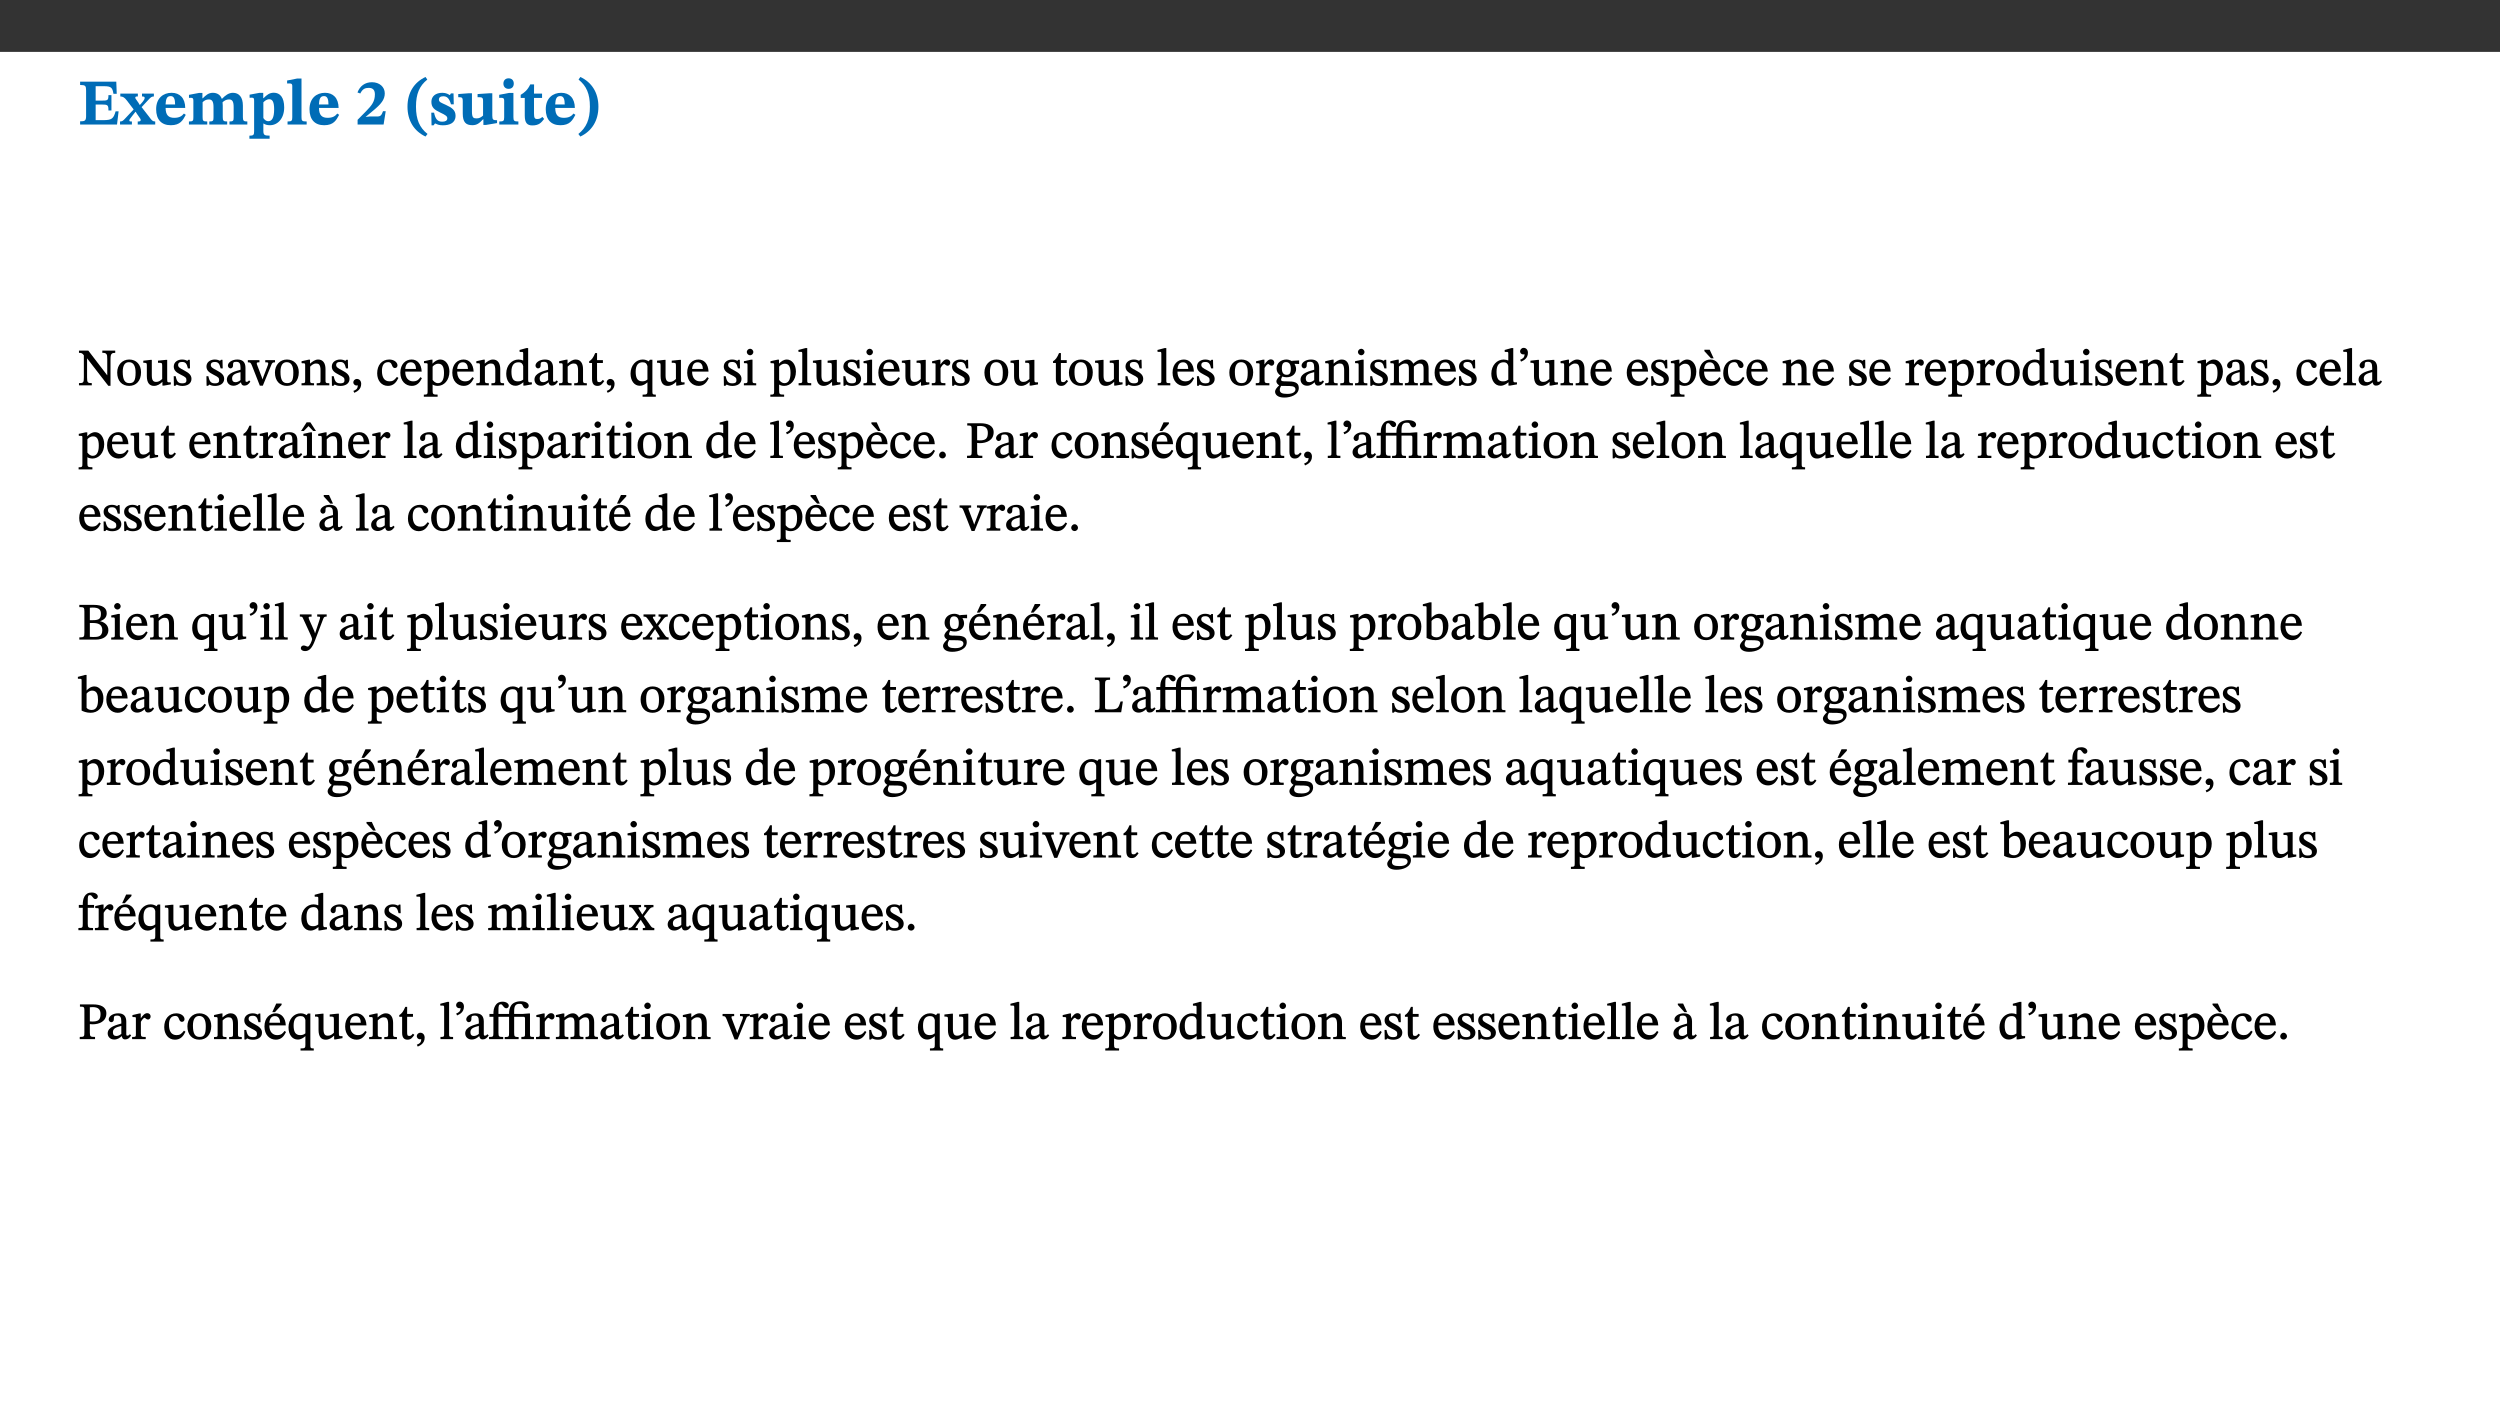
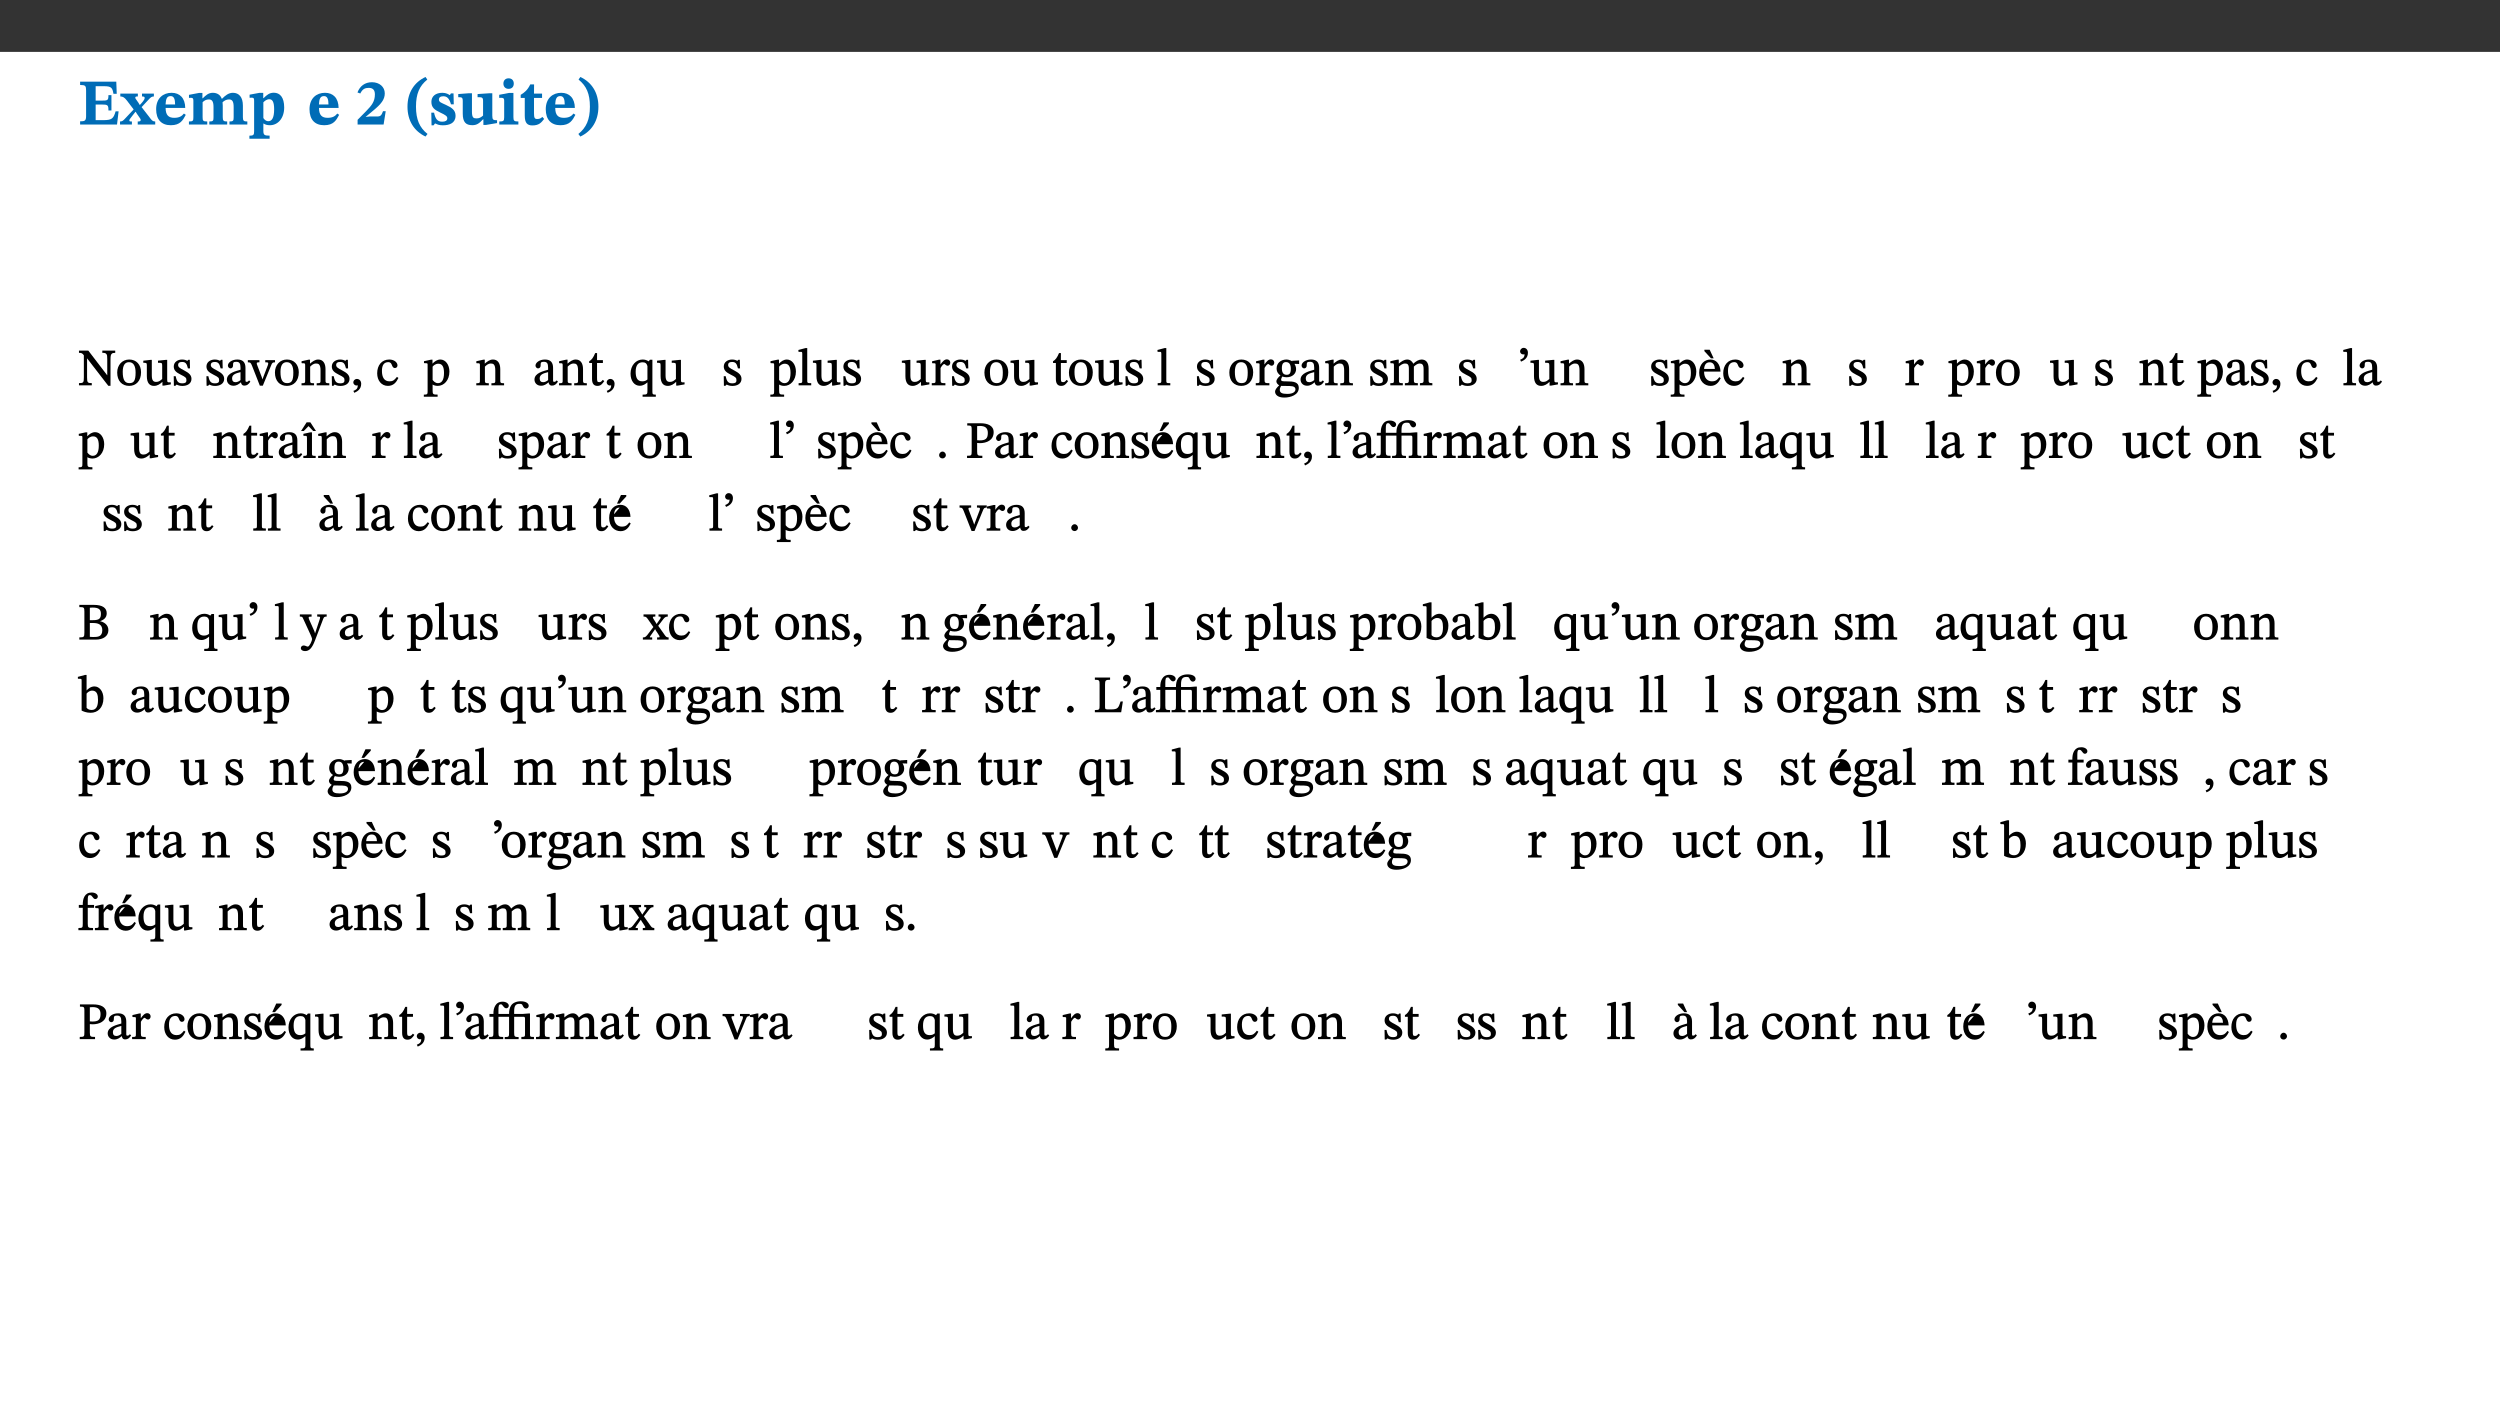
<svg xmlns="http://www.w3.org/2000/svg" xmlns:xlink="http://www.w3.org/1999/xlink" viewBox="0 0 960 540" version="1.1">
  <rect x="0" y="0" width="960" height="540" fill="#333333" stroke="none" />
  <defs>
    <g>
      <symbol overflow="visible" id="glyph0-0">
        <path style="stroke:none;" d="M 7.938 -4.281 L 7.938 -4.688 C 7.938 -7.391 11.922 -9.312 11.922 -12.953 C 11.922 -15.531 9.766 -16.75 7.328 -16.75 C 4.828 -16.75 3.125 -15.234 3.125 -13.234 C 3.125 -12.062 3.594 -11.422 4.391 -11.422 C 4.984 -11.422 5.5 -11.828 5.5 -12.594 C 5.5 -13.531 4.984 -13.562 4.984 -14.375 C 4.984 -15.141 5.656 -15.641 7.109 -15.641 C 8.703 -15.641 9.688 -14.844 9.688 -12.891 C 9.688 -9.062 6.938 -8.156 6.938 -4.938 L 6.938 -4.219 L 7.938 -4.219 Z M 8.875 -1.266 C 8.875 -2.031 8.344 -2.828 7.484 -2.828 C 6.562 -2.828 6.016 -2.062 6.016 -1.266 C 6.016 -0.453 6.5 0.203 7.453 0.203 C 8.344 0.203 8.875 -0.469 8.875 -1.266 Z M 14.75 4.109 L 14.75 -19.625 L 0.25 -19.625 L 0.25 4.188 L 14.75 4.188 Z M 13.453 2.703 L 1.516 2.703 L 1.516 -18.188 L 13.453 -18.188 Z M 13.453 2.703 " />
      </symbol>
      <symbol overflow="visible" id="glyph0-1">
        <path style="stroke:none;" d="M 15.656 -5.062 L 14.5 -5.062 C 13.703 -2.234 13.016 -1.688 9.766 -1.688 L 6.844 -1.688 L 6.844 -7.688 L 9.047 -7.688 C 11.516 -7.688 11.75 -7.531 11.75 -5.406 L 12.906 -5.406 L 12.906 -11.297 L 11.75 -11.297 C 11.75 -9.266 11.516 -9.188 9.047 -9.188 L 6.844 -9.188 L 6.844 -14.719 L 10.109 -14.719 C 12.859 -14.719 13.312 -14.094 13.672 -11.797 L 14.938 -11.797 L 14.766 -16.453 L 0.875 -16.453 L 0.875 -15.188 C 2.906 -15.188 3.172 -14.891 3.172 -13.031 L 3.172 -3.203 C 3.172 -1.359 2.547 -1.234 0.875 -1.234 L 0.875 0 L 15.047 0 Z M 15.656 -5.062 " />
      </symbol>
      <symbol overflow="visible" id="glyph0-2">
        <path style="stroke:none;" d="M 13.359 -0.078 L 13.359 -1.172 C 12.344 -1.172 11.969 -1.688 11.219 -2.703 L 8.125 -6.688 L 10.922 -9.688 C 11.578 -10.406 12 -10.781 12.844 -10.781 L 12.844 -11.891 L 8.281 -11.891 L 8.281 -10.781 C 8.969 -10.781 9.297 -10.656 9.297 -10.281 C 9.297 -9.891 9.25 -9.641 8.453 -8.625 L 7.516 -7.578 L 7.359 -7.578 L 6.938 -8.328 C 5.891 -9.859 5.703 -9.969 5.703 -10.328 C 5.703 -10.734 6 -10.781 6.688 -10.781 L 6.688 -11.891 L -0.047 -11.891 L -0.047 -10.781 C 0.938 -10.781 1.562 -10.406 2.453 -9.25 L 5.078 -5.797 L 1.906 -2.422 C 1.047 -1.484 0.719 -1.172 -0.156 -1.172 L -0.156 0 L 4.406 0 L 4.406 -1.172 C 3.641 -1.172 3.422 -1.219 3.422 -1.531 C 3.422 -1.906 3.672 -2.188 4.156 -2.828 L 5.75 -4.875 L 5.875 -4.875 L 6.312 -4.141 L 7.516 -2.406 C 7.688 -2.188 7.781 -1.984 7.781 -1.766 C 7.781 -1.266 7.484 -1.172 6.641 -1.172 L 6.641 0 L 13.359 0 Z M 13.359 -0.078 " />
      </symbol>
      <symbol overflow="visible" id="glyph0-3">
        <path style="stroke:none;" d="M 11.469 -4.219 C 10.656 -3.203 9.672 -2.578 7.734 -2.578 C 5.625 -2.578 4.438 -3.547 4.438 -6.375 L 11.969 -6.375 C 11.922 -10.188 9.859 -12.188 6.734 -12.188 C 3.516 -12.188 0.797 -10.141 0.797 -5.875 C 0.797 -1.938 2.797 0.266 6.422 0.266 C 10.094 0.266 11.078 -1.703 12.172 -3.719 Z M 4.406 -7.609 C 4.516 -10.016 5 -10.922 6.391 -10.922 C 7.703 -10.922 8.078 -9.641 8.078 -7.703 L 4.406 -7.703 Z M 4.406 -7.609 " />
      </symbol>
      <symbol overflow="visible" id="glyph0-4">
        <path style="stroke:none;" d="M 13.609 -7.266 C 13.609 -7.734 13.578 -8.172 13.531 -8.547 C 14.172 -9.188 15.062 -9.641 15.984 -9.641 C 17.156 -9.641 17.797 -9.047 17.797 -6.719 L 17.797 -2.844 C 17.797 -1.469 17.641 -1.172 16.188 -1.172 L 16.188 0 L 23.047 0 L 23.047 -1.172 C 21.609 -1.172 21.344 -1.484 21.344 -2.844 L 21.344 -7.266 C 21.344 -10.531 19.844 -12.188 17.516 -12.188 C 15.859 -12.188 14.578 -11.156 13.375 -9.938 L 13.203 -9.938 C 12.688 -11.453 11.375 -12.188 9.781 -12.188 C 8.047 -12.188 7.016 -11.125 5.953 -10.094 L 5.797 -10.094 L 5.797 -12.125 L 4.453 -12.125 L 0.641 -11.406 L 0.641 -10.234 C 0.641 -10.234 0.891 -10.266 1.312 -10.266 C 2 -10.266 2.328 -10.141 2.328 -9.219 L 2.328 -2.844 C 2.328 -1.484 2.25 -1.172 0.625 -1.172 L 0.625 0 L 7.656 0 L 7.656 -1.172 C 6.016 -1.172 5.875 -1.484 5.875 -2.844 L 5.875 -8.578 C 6.547 -9.25 7.328 -9.641 8.234 -9.641 C 9.391 -9.641 10.062 -9.047 10.062 -6.719 L 10.062 -2.844 C 10.062 -1.469 9.938 -1.172 8.453 -1.172 L 8.453 0 L 15.312 0 L 15.312 -1.172 C 13.875 -1.172 13.609 -1.484 13.609 -2.844 Z M 13.609 -7.266 " />
      </symbol>
      <symbol overflow="visible" id="glyph0-5">
        <path style="stroke:none;" d="M 5.656 -12.172 L 4.234 -12.172 L 0.422 -11.469 L 0.422 -10.281 C 0.422 -10.281 0.891 -10.312 1.219 -10.312 C 2.031 -10.312 2.156 -10.062 2.156 -9.062 L 2.156 2.609 C 2.156 3.984 1.906 4.281 0.344 4.281 L 0.344 5.453 L 8.109 5.453 L 8.109 4.266 C 6.172 4.266 5.703 4.047 5.703 2.422 L 5.703 -0.375 L 5.797 -0.375 C 6.547 0.094 7.281 0.266 8.234 0.266 C 11.219 0.266 13.703 -2.328 13.703 -6.547 C 13.703 -10.438 12.094 -12.219 9.719 -12.219 C 8.078 -12.219 7.062 -11.406 5.797 -10.141 L 5.656 -10.141 Z M 5.703 -8.531 C 6.219 -9.047 6.984 -9.719 7.984 -9.719 C 9.188 -9.719 9.844 -8.703 9.844 -5.844 C 9.844 -2.375 8.891 -1.281 7.609 -1.281 C 6.609 -1.281 6.047 -1.984 5.703 -2.5 Z M 5.703 -8.531 " />
      </symbol>
      <symbol overflow="visible" id="glyph0-6">
-         <path style="stroke:none;" d="M 7.812 -1.172 C 6.016 -1.172 5.828 -1.438 5.828 -2.844 L 5.828 -17.672 L 4.188 -17.672 L 0.297 -16.906 L 0.297 -15.766 C 0.297 -15.766 0.672 -15.781 1.062 -15.781 C 1.688 -15.781 2.281 -15.766 2.281 -14.812 L 2.281 -2.844 C 2.281 -1.484 2.109 -1.172 0.469 -1.172 L 0.469 0 L 7.812 0 Z M 7.812 -1.172 " />
-       </symbol>
+         </symbol>
      <symbol overflow="visible" id="glyph0-7">
        <path style="stroke:none;" d="M 11.469 -5.125 L 10.438 -5.125 C 9.844 -3.547 9.516 -3.094 8.203 -3.094 L 5.359 -3.094 L 3.797 -2.922 L 3.797 -2.969 L 6.672 -5.359 C 9.641 -7.812 11.109 -9.547 11.109 -11.969 C 11.109 -14.469 9.047 -16.25 6.188 -16.25 C 3.516 -16.25 1.562 -14.812 0.625 -12.312 L 1.703 -11.922 C 2.609 -13.734 3.594 -14.078 4.984 -14.078 C 6.641 -14.078 7.312 -13.141 7.312 -11.594 C 7.312 -8.891 6.172 -7.406 3.891 -5.078 L 0.672 -1.812 L 0.672 0 L 10.656 0 Z M 11.469 -5.125 " />
      </symbol>
      <symbol overflow="visible" id="glyph0-8">
        <path style="stroke:none;" d="M 1.734 -6.859 C 1.734 -1.406 4.312 2.547 8.656 4.609 L 9.422 3.625 C 6.391 1.188 5 -1.891 5 -6.859 C 5 -11.797 6.312 -14.812 9.344 -17.266 L 8.656 -18.266 C 4.312 -16.234 1.734 -12.266 1.734 -6.859 Z M 1.734 -6.859 " />
      </symbol>
      <symbol overflow="visible" id="glyph0-9">
        <path style="stroke:none;" d="M 0.891 -4.453 L 0.984 0.297 L 1.766 0.297 L 2.297 -0.391 L 2.484 -0.391 C 3.125 -0.078 3.797 0.297 5.328 0.297 C 7.875 0.297 10.203 -0.562 10.203 -3.375 C 10.203 -5.594 8.672 -6.5 6.547 -7.516 C 4.812 -8.344 3.812 -8.547 3.812 -9.609 C 3.812 -10.328 4.312 -10.859 5.484 -10.859 C 6.812 -10.859 7.75 -10.203 8.453 -7.75 L 9.516 -7.75 L 9.422 -11.969 L 8.422 -11.969 L 8.047 -11.344 L 7.906 -11.344 C 7.516 -11.594 6.609 -12.188 5.156 -12.188 C 2.484 -12.188 0.922 -10.797 0.922 -8.719 C 0.922 -6.547 2.109 -5.672 4.219 -4.656 C 6.547 -3.562 7.031 -3.172 7.031 -2.375 C 7.031 -1.438 6.219 -1.094 5.062 -1.094 C 3.266 -1.094 2.453 -2.125 1.953 -4.562 L 0.875 -4.562 Z M 0.891 -4.453 " />
      </symbol>
      <symbol overflow="visible" id="glyph0-10">
        <path style="stroke:none;" d="M 15.234 -1.656 L 15.094 -1.656 C 13.75 -1.656 13.406 -1.859 13.406 -3.422 L 13.406 -12.016 L 12.391 -12.016 L 7.75 -11.703 L 7.75 -10.5 C 9.391 -10.5 9.859 -10.5 9.859 -9.062 L 9.859 -3.438 C 8.953 -2.672 8.375 -2.359 7.328 -2.359 C 6.266 -2.359 5.594 -2.547 5.594 -4.906 L 5.594 -12.016 L 4.438 -12.016 L 0.328 -11.703 L 0.328 -10.5 C 1.656 -10.484 2.062 -10.5 2.062 -8.969 L 2.062 -4.188 C 2.062 -0.922 3.25 0.25 5.719 0.25 C 7.391 0.25 8.281 -0.344 9.844 -2 L 9.984 -2 L 9.984 0.156 L 10.953 0.156 L 15.234 -0.562 Z M 15.234 -1.656 " />
      </symbol>
      <symbol overflow="visible" id="glyph0-11">
        <path style="stroke:none;" d="M 7.781 -1.172 C 6.125 -1.172 5.875 -1.438 5.875 -2.875 L 5.875 -12.125 L 4.141 -12.125 L 0.422 -11.422 L 0.422 -10.234 C 0.422 -10.234 0.719 -10.266 1.062 -10.266 C 1.812 -10.266 2.328 -10.234 2.328 -9.125 L 2.328 -2.797 C 2.328 -1.391 2.062 -1.172 0.453 -1.172 L 0.453 0 L 7.781 0 Z M 4.016 -17.75 C 2.75 -17.75 2.031 -16.875 2.031 -15.719 C 2.031 -14.547 2.781 -13.703 4.016 -13.703 C 5.328 -13.703 6.016 -14.547 6.016 -15.734 C 6.016 -16.875 5.328 -17.75 4.016 -17.75 Z M 4.016 -17.75 " />
      </symbol>
      <symbol overflow="visible" id="glyph0-12">
        <path style="stroke:none;" d="M 8.844 -2.922 C 8.25 -2.422 7.828 -2.125 6.859 -2.125 C 5.922 -2.125 5.625 -2.5 5.625 -4.312 L 5.625 -10.203 L 8.719 -10.203 L 8.719 -11.891 L 5.625 -11.891 L 5.656 -15.406 L 4.188 -15.406 C 3.172 -13.234 1.906 -12.234 0.516 -11.406 L 0.516 -10.203 L 2.078 -10.203 L 2.078 -3.438 C 2.078 -0.594 3.047 0.344 4.984 0.344 C 7.578 0.344 8.453 -0.766 9.516 -2.156 Z M 8.844 -2.922 " />
      </symbol>
      <symbol overflow="visible" id="glyph0-13">
        <path style="stroke:none;" d="M 8.25 -6.859 C 8.25 -12.266 5.672 -16.234 1.312 -18.266 L 0.625 -17.266 C 3.672 -14.812 4.984 -11.797 4.984 -6.859 C 4.984 -1.891 3.594 1.188 0.547 3.625 L 1.312 4.609 C 5.672 2.547 8.25 -1.406 8.25 -6.859 Z M 8.25 -6.859 " />
      </symbol>
      <symbol overflow="visible" id="glyph1-0">
        <path style="stroke:none;" d="M 6.5 -3.5 L 6.5 -3.828 C 6.5 -6 9.703 -7.547 9.703 -10.484 C 9.703 -12.547 7.844 -13.594 5.891 -13.594 C 3.891 -13.594 2.375 -12.312 2.375 -10.703 C 2.375 -9.766 2.891 -9.188 3.531 -9.188 C 4 -9.188 4.547 -9.562 4.547 -10.188 C 4.547 -10.938 4.125 -10.953 4.125 -11.609 C 4.125 -12.234 4.547 -12.578 5.719 -12.578 C 7 -12.578 7.656 -12 7.656 -10.422 C 7.656 -7.344 5.438 -6.609 5.438 -4.031 L 5.438 -3.391 L 6.5 -3.391 Z M 7.25 -1.078 C 7.25 -1.688 6.719 -2.391 6.016 -2.391 C 5.281 -2.391 4.703 -1.719 4.703 -1.078 C 4.703 -0.422 5.219 0.156 6 0.156 C 6.719 0.156 7.25 -0.438 7.25 -1.078 Z M 11.969 3.25 L 11.969 -15.891 L 0.062 -15.891 L 0.062 3.359 L 11.969 3.359 Z M 10.812 2.047 L 1.328 2.047 L 1.328 -14.625 L 10.672 -14.625 L 10.672 2.047 Z M 10.812 2.047 " />
      </symbol>
      <symbol overflow="visible" id="glyph1-1">
        <path style="stroke:none;" d="M 14.25 -13.344 L 9.406 -13.344 L 9.406 -12.484 C 10.375 -12.484 10.641 -12.406 10.953 -12.031 C 11.25 -11.688 11.297 -11.234 11.297 -10.047 L 11.297 -3.719 L 11.391 -3.719 L 4.031 -13.344 L 0.438 -13.344 L 0.438 -12.484 C 1.469 -12.484 1.719 -12.328 2.312 -11.547 L 2.312 -3.094 C 2.312 -1.078 2.156 -0.859 0.438 -0.859 L 0.438 0 L 5.359 0 L 5.359 -0.859 C 3.75 -0.859 3.547 -1.094 3.547 -3.094 L 3.547 -10.5 L 3.453 -10.5 L 11.688 0.156 L 12.547 0.156 L 12.547 -9.938 C 12.547 -11.375 12.703 -11.859 13.031 -12.125 C 13.328 -12.406 13.531 -12.484 14.359 -12.484 L 14.359 -13.344 Z M 14.25 -13.344 " />
      </symbol>
      <symbol overflow="visible" id="glyph1-2">
        <path style="stroke:none;" d="M 5.141 -9.922 C 2.453 -9.922 0.531 -7.828 0.531 -4.938 C 0.531 -1.719 2.344 0.203 5.141 0.203 C 7.734 0.203 9.688 -1.672 9.688 -5.016 C 9.688 -7.969 7.875 -9.922 5.141 -9.922 Z M 5.062 -8.906 C 6.828 -8.906 7.594 -7.375 7.594 -4.922 C 7.594 -1.672 6.859 -0.859 5.219 -0.859 C 3.5 -0.844 2.656 -2.031 2.656 -5.203 C 2.656 -7.75 3.547 -8.906 5.062 -8.906 Z M 5.062 -8.906 " />
      </symbol>
      <symbol overflow="visible" id="glyph1-3">
        <path style="stroke:none;" d="M 10.75 -1.156 L 10.562 -1.156 C 9.609 -1.156 9.484 -1.156 9.484 -2.328 L 9.484 -9.781 L 8.891 -9.781 L 5.953 -9.484 L 5.953 -8.672 C 7.375 -8.672 7.562 -8.688 7.562 -7.625 L 7.562 -2.453 C 6.812 -1.797 6.281 -1.328 5.266 -1.328 C 4.219 -1.328 3.578 -1.797 3.578 -3.828 L 3.578 -9.781 L 3.031 -9.781 L 0.312 -9.469 L 0.312 -8.672 C 1.531 -8.641 1.672 -8.688 1.672 -7.609 L 1.672 -3.562 C 1.672 -0.859 2.766 0.203 4.422 0.203 C 5.703 0.203 6.719 -0.438 7.734 -1.438 L 7.656 -1.438 L 7.656 0.094 L 8.234 0.094 L 10.875 -0.375 L 10.875 -1.156 Z M 10.75 -1.156 " />
      </symbol>
      <symbol overflow="visible" id="glyph1-4">
        <path style="stroke:none;" d="M 0.641 -3.391 L 0.703 0.156 L 1.297 0.156 L 1.719 -0.297 C 2.234 -0.078 2.828 0.219 3.984 0.219 C 5.781 0.219 7.453 -0.625 7.453 -2.484 C 7.453 -3.969 6.438 -4.797 4.625 -5.75 C 2.953 -6.609 2.328 -7.016 2.328 -7.797 C 2.328 -8.688 2.906 -8.984 3.828 -8.984 C 5.047 -8.984 5.641 -8.531 6.094 -6.516 L 6.891 -6.516 L 6.812 -9.828 L 6.219 -9.828 L 5.875 -9.406 L 5.938 -9.406 C 5.438 -9.641 4.844 -9.922 3.844 -9.922 C 2.125 -9.922 0.656 -8.906 0.656 -7.266 C 0.656 -5.797 1.516 -5.016 3.328 -4.109 L 3.422 -4.062 C 5.281 -3.141 5.516 -2.891 5.516 -1.953 C 5.516 -1.016 4.938 -0.781 3.938 -0.781 C 2.469 -0.781 1.828 -1.328 1.391 -3.531 L 0.641 -3.531 Z M 0.641 -3.391 " />
      </symbol>
      <symbol overflow="visible" id="glyph1-5">
        <path style="stroke:none;" d="M 6 -1.359 C 6.109 -0.484 6.453 0.094 7.328 0.094 C 8.344 0.094 8.906 -0.359 9.641 -1.422 L 9.156 -1.906 C 8.812 -1.516 8.625 -1.359 8.25 -1.359 C 7.828 -1.359 7.766 -1.375 7.766 -2.188 L 7.766 -6.719 C 7.766 -8.781 6.828 -9.922 4.656 -9.922 C 2.484 -9.922 1.016 -8.703 1.016 -7.594 C 1.016 -6.938 1.594 -6.516 1.984 -6.516 C 2.547 -6.516 2.984 -6.938 2.984 -7.547 C 2.984 -8.75 3.062 -9.047 4.203 -9.047 C 5.406 -9.047 5.859 -8.5 5.859 -6.766 L 5.859 -6 C 4.281 -5.5 0.625 -4.844 0.625 -2.219 C 0.625 -0.938 1.594 0.141 3.125 0.141 C 4.406 0.141 5.203 -0.453 6.094 -1.234 L 6.016 -1.234 Z M 5.891 -2.047 C 5.219 -1.5 4.609 -1.219 3.938 -1.219 C 3.094 -1.219 2.625 -1.688 2.625 -2.688 C 2.625 -4.25 4.188 -4.656 5.859 -5.078 L 5.859 -2.016 Z M 5.891 -2.047 " />
      </symbol>
      <symbol overflow="visible" id="glyph1-6">
        <path style="stroke:none;" d="M 9.922 -9.688 L 6.297 -9.688 L 6.297 -8.844 C 7.156 -8.844 7.438 -8.859 7.438 -8.422 C 7.438 -8.109 7.312 -7.875 7.297 -7.766 L 5.578 -3.266 L 5.203 -2.188 L 5.266 -2.188 L 4.922 -3.25 L 3.234 -7.688 C 3.109 -7.969 3.031 -8.203 3.031 -8.469 C 3.031 -8.781 3.172 -8.844 4.062 -8.844 L 4.062 -9.688 L -0.391 -9.688 L -0.391 -8.844 C 0.594 -8.844 0.703 -8.75 1.219 -7.516 L 4.219 0.125 L 5.359 0.125 L 8.547 -7.656 C 8.938 -8.688 9.141 -8.844 10.047 -8.844 L 10.047 -9.688 Z M 9.922 -9.688 " />
      </symbol>
      <symbol overflow="visible" id="glyph1-7">
        <path style="stroke:none;" d="M 9.703 -6.234 C 9.703 -8.531 8.719 -9.922 6.906 -9.922 C 5.656 -9.922 4.688 -9.156 3.641 -8.25 L 3.75 -8.25 L 3.766 -9.859 L 3.188 -9.859 L 0.516 -9.266 L 0.516 -8.562 L 0.734 -8.484 C 0.734 -8.484 0.859 -8.484 1.188 -8.484 C 1.734 -8.484 1.891 -8.453 1.891 -7.734 L 1.891 -2.125 C 1.891 -1.016 1.969 -0.812 0.5 -0.812 L 0.5 0 L 5.312 0 L 5.312 -0.812 C 3.766 -0.812 3.812 -1.016 3.812 -2.125 L 3.812 -7.188 C 4.359 -7.703 5.016 -8.391 6.094 -8.391 C 7 -8.391 7.797 -8.125 7.797 -5.734 L 7.797 -2.125 C 7.797 -1.016 7.875 -0.812 6.312 -0.812 L 6.312 0 L 11.172 0 L 11.172 -0.812 C 9.719 -0.812 9.703 -1.016 9.703 -2.125 Z M 9.703 -6.234 " />
      </symbol>
      <symbol overflow="visible" id="glyph1-8">
        <path style="stroke:none;" d="M 1.469 2.828 C 2.266 2.469 4.062 1.672 4.062 -0.578 C 4.062 -1.672 3.406 -2.469 2.406 -2.469 C 1.609 -2.469 1.031 -1.797 1.031 -1.156 C 1.031 -0.578 1.5 0.047 2.266 0.047 C 2.484 0.047 2.672 0 2.75 -0.016 C 2.75 1.422 1.969 1.75 1.062 2.125 L 1.422 2.875 Z M 1.469 2.828 " />
      </symbol>
      <symbol overflow="visible" id="glyph1-9">
        <path style="stroke:none;" d="M 8.031 -3.172 C 7.125 -2.016 6.547 -1.547 5.266 -1.547 C 3.203 -1.547 2.344 -3.125 2.344 -5.562 C 2.344 -7.844 3.203 -8.922 4.828 -8.922 C 6.531 -8.922 5.875 -6.656 7.344 -6.656 C 7.906 -6.656 8.312 -7.094 8.312 -7.672 C 8.312 -8.828 7.031 -9.922 5.156 -9.922 C 2.297 -9.922 0.516 -7.75 0.516 -4.625 C 0.516 -1.859 2.156 0.203 4.641 0.203 C 6.766 0.203 7.875 -1.172 8.672 -2.844 L 8.094 -3.266 Z M 8.031 -3.172 " />
      </symbol>
      <symbol overflow="visible" id="glyph1-10">
-         <path style="stroke:none;" d="M 8.172 -3.062 C 7.531 -2.234 7.016 -1.547 5.406 -1.547 C 3.812 -1.547 2.406 -2.672 2.406 -5.297 L 8.719 -5.297 C 8.609 -8.203 7.047 -9.922 4.875 -9.922 C 2.547 -9.922 0.531 -8.188 0.531 -4.859 C 0.531 -1.656 2.531 0.203 4.922 0.203 C 6.969 0.203 8.047 -1.172 8.812 -2.75 L 8.234 -3.172 Z M 2.391 -6.156 C 2.547 -8.016 3.234 -8.859 4.578 -8.859 C 6 -8.859 6.516 -7.625 6.547 -6.297 L 2.406 -6.297 Z M 2.391 -6.156 " />
-       </symbol>
+         </symbol>
      <symbol overflow="visible" id="glyph1-11">
        <path style="stroke:none;" d="M 3.5 -9.859 L 3.016 -9.859 L 0.359 -9.281 L 0.359 -8.594 L 0.578 -8.5 C 0.578 -8.5 0.875 -8.5 1.141 -8.5 C 1.797 -8.5 1.75 -8.359 1.75 -7.609 L 1.75 2.25 C 1.75 3.359 1.688 3.562 0.297 3.562 L 0.297 4.375 L 5.594 4.375 L 5.594 3.547 C 3.922 3.547 3.672 3.422 3.672 2.125 L 3.672 -0.359 L 3.578 -0.359 C 4.109 0 4.875 0.203 5.641 0.203 C 8.031 0.203 10.125 -1.938 10.125 -5.312 C 10.125 -7.922 8.625 -9.922 6.656 -9.922 C 5.484 -9.922 4.422 -9.266 3.484 -8.188 L 3.625 -8.188 L 3.625 -9.859 Z M 3.625 -7.125 C 4 -7.625 4.781 -8.312 5.844 -8.312 C 7.312 -8.312 8.047 -7.266 8.047 -4.766 C 8.047 -1.984 7.125 -0.844 5.734 -0.844 C 4.625 -0.844 4 -1.688 3.672 -2.078 L 3.672 -7.172 Z M 3.625 -7.125 " />
      </symbol>
      <symbol overflow="visible" id="glyph1-12">
-         <path style="stroke:none;" d="M 10.359 -0.484 L 10.359 -1.156 L 9.828 -1.156 C 9.078 -1.156 8.938 -1.219 8.938 -2.25 L 8.938 -14.328 L 8.281 -14.328 L 5.641 -13.594 L 5.641 -12.922 L 5.859 -12.844 C 5.859 -12.844 6.109 -12.844 6.297 -12.844 C 7.078 -12.844 7.031 -12.797 7.031 -11.906 L 7.031 -9.547 C 6.641 -9.734 5.891 -9.922 5.234 -9.922 C 2.734 -9.922 0.516 -7.766 0.516 -4.484 C 0.516 -1.938 1.812 0.156 4.062 0.156 C 5.375 0.156 6.469 -0.641 7.188 -1.281 L 7.094 -1.281 L 7.094 0.094 L 7.688 0.094 L 10.359 -0.375 Z M 7.078 -2.234 C 6.375 -1.75 5.938 -1.531 5 -1.531 C 3.312 -1.531 2.516 -2.516 2.516 -5.266 C 2.516 -7.766 3.531 -8.859 5.203 -8.859 C 6.438 -8.859 6.875 -8.203 7.031 -7.391 L 7.031 -2.219 Z M 7.078 -2.234 " />
-       </symbol>
+         </symbol>
      <symbol overflow="visible" id="glyph1-13">
        <path style="stroke:none;" d="M 5.734 -2.016 C 5.234 -1.453 5.078 -1.234 4.438 -1.234 C 3.672 -1.234 3.609 -1.578 3.609 -2.984 L 3.609 -8.594 L 5.859 -8.594 L 5.859 -9.688 L 3.609 -9.688 L 3.625 -12.406 L 2.906 -12.406 C 2.125 -10.578 1.578 -9.844 0.594 -9.25 L 0.594 -8.594 L 1.688 -8.594 L 1.688 -2.438 C 1.688 -0.641 2.406 0.203 3.75 0.203 C 5.016 0.203 5.516 -0.438 6.391 -1.641 L 5.812 -2.109 Z M 5.734 -2.016 " />
      </symbol>
      <symbol overflow="visible" id="glyph1-14">
        <path style="stroke:none;" d="M 10.219 4.266 L 10.219 3.562 C 8.984 3.562 8.906 3.359 8.906 2.344 L 8.906 -9.844 L 7.969 -9.844 L 7.469 -9.219 C 6.75 -9.703 6 -9.922 5.156 -9.922 C 2.625 -9.922 0.516 -7.688 0.516 -4.5 C 0.516 -1.734 1.969 0.156 4.047 0.156 C 5.344 0.156 6.281 -0.516 7.109 -1.25 L 7 -1.25 L 7 2.125 C 7 3.359 6.891 3.562 5.141 3.562 L 5.141 4.375 L 10.219 4.375 Z M 7.031 -2.266 C 6.469 -1.812 5.969 -1.547 5 -1.547 C 3.016 -1.547 2.484 -3.094 2.484 -5.266 C 2.484 -7.75 3.469 -8.859 5.141 -8.859 C 6.203 -8.859 6.734 -8.406 7 -7.406 L 7 -2.234 Z M 7.031 -2.266 " />
      </symbol>
      <symbol overflow="visible" id="glyph1-15">
-         <path style="stroke:none;" d="M 2.891 -14.062 C 2.188 -14.062 1.609 -13.406 1.609 -12.812 C 1.609 -12.188 2.219 -11.547 2.891 -11.547 C 3.578 -11.547 4.141 -12.188 4.141 -12.812 C 4.141 -13.406 3.578 -14.062 2.891 -14.062 Z M 5.125 -0.812 C 3.781 -0.812 3.812 -0.969 3.812 -2.125 L 3.812 -9.859 L 3.172 -9.859 L 0.516 -9.281 L 0.516 -8.594 L 0.734 -8.5 C 0.734 -8.5 0.875 -8.5 1.156 -8.5 C 1.734 -8.5 1.891 -8.547 1.891 -7.688 L 1.891 -2.125 C 1.891 -1 1.969 -0.812 0.5 -0.812 L 0.5 0 L 5.234 0 L 5.234 -0.812 Z M 5.125 -0.812 " />
-       </symbol>
+         </symbol>
      <symbol overflow="visible" id="glyph1-16">
        <path style="stroke:none;" d="M 5.172 -0.844 C 3.75 -0.844 3.766 -0.969 3.766 -2.125 L 3.766 -14.328 L 3.141 -14.328 L 0.375 -13.594 L 0.375 -12.953 L 0.594 -12.875 C 0.594 -12.875 0.812 -12.875 1.156 -12.875 C 1.656 -12.875 1.859 -12.953 1.859 -12.125 L 1.859 -2.125 C 1.859 -1.016 1.906 -0.844 0.453 -0.844 L 0.453 0 L 5.297 0 L 5.297 -0.844 Z M 5.172 -0.844 " />
      </symbol>
      <symbol overflow="visible" id="glyph1-17">
        <path style="stroke:none;" d="M 3.641 -9.859 L 3.172 -9.859 L 0.562 -9.25 L 0.562 -8.562 L 0.781 -8.484 C 0.781 -8.484 0.922 -8.484 1.312 -8.484 C 2.031 -8.484 1.891 -8.25 1.891 -7.531 L 1.891 -2.047 C 1.891 -0.938 1.891 -0.844 0.438 -0.844 L 0.438 0 L 5.672 0 L 5.672 -0.844 C 4.062 -0.844 3.812 -0.891 3.812 -2.156 L 3.812 -6.672 C 4.25 -7.406 4.797 -8.203 5.266 -8.203 C 5.5 -8.203 5.891 -7.531 6.547 -7.531 C 7 -7.531 7.547 -7.969 7.547 -8.719 C 7.547 -9.406 7.047 -9.984 6.281 -9.984 C 5.312 -9.984 4.625 -9.25 3.625 -7.812 L 3.766 -7.812 L 3.766 -9.859 Z M 3.641 -9.859 " />
      </symbol>
      <symbol overflow="visible" id="glyph1-18">
        <path style="stroke:none;" d="M 2.453 -3.891 C 1.516 -3.172 0.781 -2.234 0.781 -1.516 C 0.781 -0.953 1.25 -0.344 1.891 -0.016 L 1.891 -0.062 C 0.859 0.938 0.281 1.719 0.281 2.375 C 0.281 3.469 1.188 4.688 3.812 4.688 C 6.312 4.688 9.391 3.641 9.391 0.969 C 9.391 -1.312 7.344 -1.531 4.844 -1.531 C 3.016 -1.531 2.609 -1.594 2.609 -2.188 C 2.609 -2.531 2.891 -3.172 3.047 -3.391 C 3.531 -3.234 4.078 -3.109 4.719 -3.109 C 6.812 -3.109 8.359 -4.406 8.359 -6.25 C 8.359 -7.25 7.891 -8.016 7.656 -8.344 L 7.656 -8.266 L 9.516 -8.203 L 9.516 -9.578 L 6.828 -9.422 L 6.906 -9.203 C 6.906 -9.203 5.938 -9.922 4.625 -9.922 C 2.516 -9.922 0.875 -8.531 0.875 -6.531 C 0.875 -5.234 1.5 -4.297 2.406 -3.766 L 2.406 -3.859 Z M 4.484 -8.938 C 5.75 -8.938 6.328 -7.984 6.328 -6.375 C 6.328 -4.484 5.734 -4.062 4.734 -4.062 C 3.453 -4.062 2.891 -4.906 2.891 -6.609 C 2.891 -8.281 3.453 -8.938 4.484 -8.938 Z M 2.531 0.203 C 2.812 0.203 3.188 0.219 4.781 0.234 C 6.109 0.266 8.109 0.094 8.109 1.531 C 8.109 2.391 7.312 3.281 4.953 3.281 C 2.922 3.281 2.094 2.844 2.094 1.688 C 2.094 1.281 2.188 0.891 2.594 0.203 Z M 2.531 0.203 " />
      </symbol>
      <symbol overflow="visible" id="glyph1-19">
        <path style="stroke:none;" d="M 3.766 -7.156 C 4.344 -7.688 5.141 -8.391 6.172 -8.391 C 7.094 -8.391 7.625 -8.062 7.625 -6.375 L 7.625 -2.438 C 7.625 -1.031 7.656 -0.844 6.094 -0.844 L 6.094 0 L 11.078 0 L 11.078 -0.844 C 9.516 -0.844 9.547 -1.062 9.547 -2.438 L 9.547 -7.219 C 10.156 -7.75 10.891 -8.391 11.719 -8.391 C 12.656 -8.391 13.281 -8.062 13.281 -6.25 L 13.281 -2.438 C 13.281 -1.219 13.375 -0.844 11.875 -0.844 L 11.875 0 L 16.641 0 L 16.641 -0.844 C 15.141 -0.844 15.203 -1.172 15.203 -2.438 L 15.203 -6.5 C 15.203 -8.906 14.062 -9.922 12.516 -9.922 C 11.453 -9.922 10.344 -9.297 9.281 -8.266 L 9.344 -8.266 C 8.984 -9.078 8.188 -9.922 7.047 -9.922 C 5.703 -9.922 4.688 -9.141 3.641 -8.25 L 3.75 -8.25 L 3.75 -9.859 L 3.141 -9.859 L 0.516 -9.266 L 0.516 -8.562 L 0.734 -8.484 C 0.734 -8.484 0.891 -8.484 1.188 -8.484 C 1.75 -8.484 1.891 -8.422 1.891 -7.703 L 1.891 -2.125 C 1.891 -0.938 1.891 -0.844 0.5 -0.844 L 0.5 0 L 5.297 0 L 5.297 -0.844 C 3.938 -0.844 3.812 -0.938 3.812 -2.047 L 3.812 -7.172 Z M 3.766 -7.156 " />
      </symbol>
      <symbol overflow="visible" id="glyph1-20">
        <path style="stroke:none;" d="M 1.25 -9.141 C 2.094 -9.516 3.828 -10.281 3.828 -12.516 C 3.828 -13.594 3.188 -14.406 2.188 -14.406 C 1.391 -14.406 0.812 -13.719 0.812 -13.062 C 0.812 -12.484 1.281 -11.875 2.047 -11.875 C 2.266 -11.875 2.438 -11.891 2.531 -11.938 C 2.531 -10.578 1.75 -10.219 0.844 -9.844 L 1.188 -9.109 Z M 1.25 -9.141 " />
      </symbol>
      <symbol overflow="visible" id="glyph1-21">
        <path style="stroke:none;" d="M 8.172 -3.062 C 7.531 -2.234 7.016 -1.547 5.406 -1.547 C 3.812 -1.547 2.406 -2.672 2.406 -5.297 L 8.719 -5.297 C 8.609 -8.203 7.047 -9.922 4.875 -9.922 C 2.547 -9.922 0.531 -8.188 0.531 -4.859 C 0.531 -1.656 2.531 0.203 4.922 0.203 C 6.969 0.203 8.047 -1.172 8.812 -2.75 L 8.234 -3.172 Z M 2.391 -6.156 C 2.547 -8.016 3.234 -8.859 4.578 -8.859 C 6 -8.859 6.516 -7.625 6.547 -6.297 L 2.406 -6.297 Z M 4.5 -13.688 L 2.531 -13.688 L 2.531 -13.141 L 5.062 -10.375 L 6.094 -10.375 L 4.562 -13.688 Z M 4.5 -13.688 " />
      </symbol>
      <symbol overflow="visible" id="glyph1-22">
        <path style="stroke:none;" d="M 5.203 -10.594 L 3.203 -13.688 L 1.75 -13.688 L -0.375 -10.375 L 0.672 -10.375 L 2.484 -12.25 L 4.281 -10.375 L 5.359 -10.375 Z M 5.125 -0.812 C 3.781 -0.812 3.812 -0.969 3.812 -2.125 L 3.812 -9.859 L 3.172 -9.859 L 0.516 -9.281 L 0.516 -8.594 L 0.734 -8.5 C 0.734 -8.5 0.875 -8.5 1.156 -8.5 C 1.734 -8.5 1.891 -8.547 1.891 -7.688 L 1.891 -2.125 C 1.891 -1 1.969 -0.812 0.5 -0.812 L 0.5 0 L 5.234 0 L 5.234 -0.812 Z M 5.125 -0.812 " />
      </symbol>
      <symbol overflow="visible" id="glyph1-23">
        <path style="stroke:none;" d="M 3.75 -1.094 C 3.75 -1.75 3.203 -2.469 2.453 -2.469 C 1.719 -2.469 1.141 -1.766 1.141 -1.109 C 1.141 -0.438 1.656 0.156 2.438 0.156 C 3.203 0.156 3.75 -0.484 3.75 -1.094 Z M 3.75 -1.094 " />
      </symbol>
      <symbol overflow="visible" id="glyph1-24">
        <path style="stroke:none;" d="M 0.812 -13.203 L 0.812 -12.484 C 2.234 -12.484 2.516 -12.391 2.516 -11.219 L 2.516 -2.656 C 2.516 -0.969 2.438 -0.859 0.734 -0.859 L 0.734 0 L 6.609 0 L 6.609 -0.859 C 4.875 -0.859 4.609 -0.938 4.609 -2.562 L 4.609 -5.781 C 4.703 -5.75 5.219 -5.703 5.625 -5.703 C 8.234 -5.703 10.953 -6.797 10.953 -9.906 C 10.953 -12.547 8.469 -13.344 5.922 -13.344 L 0.812 -13.344 Z M 4.484 -12.234 C 4.906 -12.266 5.281 -12.312 5.672 -12.312 C 7.828 -12.312 8.719 -11.422 8.719 -9.625 C 8.719 -7.312 7.703 -6.766 5.562 -6.766 C 5.156 -6.766 4.703 -6.812 4.609 -6.828 L 4.609 -12.234 Z M 4.484 -12.234 " />
      </symbol>
      <symbol overflow="visible" id="glyph1-25">
-         <path style="stroke:none;" d="M 8.172 -3.062 C 7.531 -2.234 7.016 -1.547 5.406 -1.547 C 3.812 -1.547 2.406 -2.672 2.406 -5.297 L 8.719 -5.297 C 8.609 -8.203 7.047 -9.922 4.875 -9.922 C 2.547 -9.922 0.531 -8.188 0.531 -4.859 C 0.531 -1.656 2.531 0.203 4.922 0.203 C 6.969 0.203 8.047 -1.172 8.812 -2.75 L 8.234 -3.172 Z M 2.391 -6.156 C 2.547 -8.016 3.234 -8.859 4.578 -8.859 C 6 -8.859 6.516 -7.625 6.547 -6.297 L 2.406 -6.297 Z M 3.75 -10.375 L 4.562 -10.375 L 7.109 -13.141 L 7.109 -13.688 L 5.062 -13.688 L 3.531 -10.375 Z M 3.75 -10.375 " />
+         <path style="stroke:none;" d="M 8.172 -3.062 C 7.531 -2.234 7.016 -1.547 5.406 -1.547 C 3.812 -1.547 2.406 -2.672 2.406 -5.297 L 8.719 -5.297 C 8.609 -8.203 7.047 -9.922 4.875 -9.922 C 2.547 -9.922 0.531 -8.188 0.531 -4.859 C 0.531 -1.656 2.531 0.203 4.922 0.203 C 6.969 0.203 8.047 -1.172 8.812 -2.75 L 8.234 -3.172 Z M 2.391 -6.156 C 2.547 -8.016 3.234 -8.859 4.578 -8.859 L 2.406 -6.297 Z M 3.75 -10.375 L 4.562 -10.375 L 7.109 -13.141 L 7.109 -13.688 L 5.062 -13.688 L 3.531 -10.375 Z M 3.75 -10.375 " />
      </symbol>
      <symbol overflow="visible" id="glyph1-26">
        <path style="stroke:none;" d="M 17.359 -0.844 C 15.922 -0.844 15.938 -1 15.938 -2.125 L 15.938 -9.859 L 15.297 -9.859 L 13.172 -9.688 L 9.859 -9.688 L 9.859 -10.75 C 9.859 -12.953 10.531 -13.562 11.906 -13.562 C 12.594 -13.562 12.906 -13.5 13.125 -12.922 C 13.391 -12.328 13.781 -11.75 14.391 -11.75 C 14.984 -11.75 15.453 -12.234 15.453 -12.797 C 15.453 -13.906 14.141 -14.547 12.406 -14.547 C 10.5 -14.547 9.219 -13.781 8.688 -12.922 C 8.125 -12.031 7.906 -11.078 7.906 -9.688 L 3.828 -9.688 L 3.828 -11.234 C 3.828 -12.906 4 -13.375 4.734 -13.375 C 5.141 -13.375 5.219 -13.25 5.625 -12.703 C 6.016 -12.172 6.328 -11.859 6.859 -11.859 C 7.297 -11.859 7.797 -12.25 7.797 -12.844 C 7.797 -13.719 6.719 -14.391 5.422 -14.391 C 4 -14.391 3.125 -13.766 2.594 -12.844 C 2.078 -11.938 1.891 -11.062 1.891 -9.688 L 0.375 -9.688 L 0.375 -8.594 L 1.891 -8.594 L 1.891 -2.484 C 1.891 -0.938 1.812 -0.844 0.219 -0.844 L 0.219 0 L 5.656 0 L 5.656 -0.844 C 4.078 -0.844 3.828 -0.938 3.828 -2.484 L 3.828 -8.594 L 7.906 -8.594 L 7.906 -2.484 C 7.906 -0.938 7.828 -0.812 6.234 -0.812 L 6.234 0 L 11.578 0 L 11.578 -0.812 C 10.062 -0.812 9.859 -0.953 9.859 -2.484 L 9.859 -8.594 L 13.609 -8.594 C 13.984 -8.484 14.031 -8.312 14.031 -7.656 L 14.031 -2.125 C 14.031 -1.078 14.078 -0.844 12.625 -0.844 L 12.625 0 L 17.469 0 L 17.469 -0.844 Z M 17.359 -0.844 " />
      </symbol>
      <symbol overflow="visible" id="glyph1-27">
        <path style="stroke:none;" d="M 6 -1.359 C 6.109 -0.484 6.453 0.094 7.328 0.094 C 8.344 0.094 8.906 -0.359 9.641 -1.422 L 9.156 -1.906 C 8.812 -1.516 8.625 -1.359 8.25 -1.359 C 7.828 -1.359 7.766 -1.375 7.766 -2.188 L 7.766 -6.719 C 7.766 -8.781 6.828 -9.922 4.656 -9.922 C 2.484 -9.922 1.016 -8.703 1.016 -7.594 C 1.016 -6.938 1.594 -6.516 1.984 -6.516 C 2.547 -6.516 2.984 -6.938 2.984 -7.547 C 2.984 -8.75 3.062 -9.047 4.203 -9.047 C 5.406 -9.047 5.859 -8.5 5.859 -6.766 L 5.859 -6 C 4.281 -5.5 0.625 -4.844 0.625 -2.219 C 0.625 -0.938 1.594 0.141 3.125 0.141 C 4.406 0.141 5.203 -0.453 6.094 -1.234 L 6.016 -1.234 Z M 5.891 -2.047 C 5.219 -1.5 4.609 -1.219 3.938 -1.219 C 3.094 -1.219 2.625 -1.688 2.625 -2.688 C 2.625 -4.25 4.188 -4.656 5.859 -5.078 L 5.859 -2.016 Z M 4.281 -13.688 L 2.312 -13.688 L 2.312 -13.141 L 4.844 -10.375 L 5.875 -10.375 L 4.344 -13.688 Z M 4.281 -13.688 " />
      </symbol>
      <symbol overflow="visible" id="glyph1-28">
        <path style="stroke:none;" d="M 8.141 -6.969 C 9.797 -7.406 11.094 -8.328 11.094 -10.094 C 11.094 -12.078 9.641 -13.344 6.094 -13.344 L 0.578 -13.344 L 0.578 -12.484 C 2.328 -12.484 2.516 -12.391 2.516 -10.797 L 2.516 -2.656 C 2.516 -1 2.328 -0.859 0.578 -0.859 L 0.578 0 L 6.859 0 C 9.828 0 11.734 -1.375 11.734 -3.641 C 11.734 -5.812 9.844 -6.875 8.266 -7.125 L 8.266 -7 Z M 4.609 -7.328 L 4.609 -12.25 C 4.875 -12.297 5.297 -12.312 5.672 -12.312 C 8.109 -12.312 8.859 -11.5 8.859 -9.938 C 8.859 -8.125 8.25 -7.469 5.844 -7.469 L 4.609 -7.469 Z M 4.484 -6.375 L 5.875 -6.375 C 7.734 -6.375 9.391 -5.875 9.391 -3.609 C 9.391 -1.078 7.625 -1 5.922 -1 C 5.438 -1 4.953 -1.016 4.609 -1.062 L 4.609 -6.375 Z M 4.484 -6.375 " />
      </symbol>
      <symbol overflow="visible" id="glyph1-29">
        <path style="stroke:none;" d="M 9.828 -9.688 L 6.297 -9.688 L 6.297 -8.844 C 7.094 -8.844 7.406 -8.859 7.406 -8.469 C 7.406 -8.312 7.344 -8.125 7.312 -7.969 L 5.438 -2.266 L 5.5 -2.266 L 5.234 -3.172 L 3.281 -7.547 C 3.172 -7.828 3.016 -8.172 3.016 -8.406 C 3.016 -8.766 3.125 -8.828 4.141 -8.828 L 4.141 -9.688 L -0.375 -9.688 L -0.375 -8.844 C 0.484 -8.844 0.625 -8.703 0.812 -8.25 L 3.75 -1.859 C 3.984 -1.312 4.344 -0.484 4.344 -0.219 C 4.344 0.359 3.344 2.688 2.703 2.688 C 2.219 2.688 1.797 2.25 1.094 2.25 C 0.562 2.25 0.016 2.656 0.016 3.25 C 0.016 4 0.734 4.406 1.641 4.406 C 3.25 4.406 4.344 3.25 5.453 0.312 L 8.562 -7.844 C 8.844 -8.625 9.031 -8.844 9.938 -8.844 L 9.938 -9.688 Z M 9.828 -9.688 " />
      </symbol>
      <symbol overflow="visible" id="glyph1-30">
        <path style="stroke:none;" d="M 9.719 -0.125 L 9.719 -0.844 C 8.859 -0.844 8.641 -1.156 8.094 -1.953 L 5.719 -5.312 L 7.75 -7.953 C 8.203 -8.531 8.594 -8.844 9.391 -8.844 L 9.391 -9.688 L 5.844 -9.688 L 5.844 -8.859 C 6.609 -8.859 6.656 -8.812 6.656 -8.5 C 6.656 -8.188 6.516 -7.984 5.969 -7.25 L 5.062 -5.938 L 5.125 -5.938 L 4.656 -6.766 C 3.984 -7.891 3.672 -8.203 3.672 -8.531 C 3.672 -8.828 3.859 -8.859 4.625 -8.859 L 4.625 -9.688 L 0.078 -9.688 L 0.078 -8.844 C 1.031 -8.844 1.172 -8.688 1.875 -7.688 L 3.859 -4.828 L 1.547 -1.797 C 0.891 -1.016 0.641 -0.844 -0.172 -0.844 L -0.172 0 L 3.406 0 L 3.406 -0.844 C 2.625 -0.844 2.516 -0.781 2.516 -1 C 2.516 -1.156 2.75 -1.438 2.953 -1.75 L 4.562 -4.062 L 4.5 -4.062 L 4.875 -3.406 L 6.141 -1.469 C 6.234 -1.312 6.234 -1.281 6.234 -1.141 C 6.234 -0.797 6.141 -0.844 5.297 -0.844 L 5.297 0 L 9.719 0 Z M 9.719 -0.125 " />
      </symbol>
      <symbol overflow="visible" id="glyph1-31">
        <path style="stroke:none;" d="M 3.25 -14.328 L 2.734 -14.328 L 0.016 -13.594 L 0.016 -12.922 L 0.234 -12.844 C 0.234 -12.844 0.391 -12.844 0.719 -12.844 C 1.469 -12.844 1.453 -12.812 1.453 -11.906 L 1.453 -0.656 C 1.969 -0.375 3.234 0.203 4.922 0.203 C 7.688 0.203 9.828 -1.797 9.828 -5.359 C 9.828 -7.953 8.344 -9.922 6.375 -9.922 C 5.047 -9.922 3.906 -9.031 3.234 -8.234 L 3.359 -8.234 L 3.359 -14.328 Z M 3.328 -7.125 C 3.688 -7.609 4.484 -8.312 5.5 -8.312 C 7.391 -8.312 7.75 -6.641 7.75 -4.719 C 7.75 -2.516 7.172 -0.875 5.281 -0.875 C 4.219 -0.875 3.703 -1.312 3.359 -1.734 L 3.359 -7.172 Z M 3.328 -7.125 " />
      </symbol>
      <symbol overflow="visible" id="glyph1-32">
        <path style="stroke:none;" d="M 11.312 -4.141 L 10.578 -4.141 C 9.766 -1.688 9.578 -1.094 6.906 -1.094 L 6 -1.094 C 4.828 -1.094 4.609 -1.141 4.609 -2.016 L 4.609 -10.656 C 4.609 -12.219 4.828 -12.484 6.547 -12.484 L 6.547 -13.344 L 0.703 -13.344 L 0.703 -12.484 C 2.438 -12.484 2.516 -12.219 2.516 -10.672 L 2.516 -2.562 C 2.516 -1.016 2.438 -0.859 0.703 -0.859 L 0.703 0 L 10.812 0 L 11.453 -4.141 Z M 11.312 -4.141 " />
      </symbol>
      <symbol overflow="visible" id="glyph1-33">
        <path style="stroke:none;" d="M 0.375 -9.547 L 0.375 -8.594 L 1.891 -8.594 L 1.891 -2.484 C 1.891 -0.938 1.812 -0.844 0.219 -0.844 L 0.219 0 L 5.844 0 L 5.844 -0.844 C 4.062 -0.844 3.812 -0.938 3.812 -2.484 L 3.812 -8.594 L 6.234 -8.594 L 6.234 -9.688 L 3.812 -9.688 L 3.812 -11.312 C 3.812 -12.984 3.906 -13.469 4.641 -13.469 C 5.641 -13.469 5.734 -11.953 6.734 -11.953 C 7.188 -11.953 7.672 -12.344 7.672 -12.922 C 7.672 -13.828 6.609 -14.469 5.312 -14.469 C 3.922 -14.469 3.109 -13.891 2.562 -12.969 C 2.047 -12.047 1.891 -11.062 1.891 -9.688 L 0.375 -9.688 Z M 0.375 -9.547 " />
      </symbol>
    </g>
  </defs>
  <g id="surface255">
    <path style=" stroke:none;fill-rule:nonzero;fill:rgb(100%,100%,100%);fill-opacity:1;" d="M 0 559.926 L 960 559.926 L 960 19.926 L 0 19.926 Z M 0 559.926 " />
    <g style="fill:rgb(0%,42.354%,71.373%);fill-opacity:1;">
      <use xlink:href="#glyph0-1" x="29.888" y="47.821" />
      <use xlink:href="#glyph0-2" x="46.247" y="47.821" />
    </g>
    <g style="fill:rgb(0%,42.354%,71.373%);fill-opacity:1;">
      <use xlink:href="#glyph0-3" x="59.162" y="47.821" />
      <use xlink:href="#glyph0-4" x="71.927" y="47.821" />
      <use xlink:href="#glyph0-5" x="95.425" y="47.821" />
      <use xlink:href="#glyph0-6" x="109.95" y="47.821" />
      <use xlink:href="#glyph0-3" x="118.056" y="47.821" />
    </g>
    <g style="fill:rgb(0%,42.354%,71.373%);fill-opacity:1;">
      <use xlink:href="#glyph0-7" x="136.646" y="47.821" />
    </g>
    <g style="fill:rgb(0%,42.354%,71.373%);fill-opacity:1;">
      <use xlink:href="#glyph0-8" x="154.74" y="47.821" />
      <use xlink:href="#glyph0-9" x="164.73" y="47.821" />
      <use xlink:href="#glyph0-10" x="175.636" y="47.821" />
      <use xlink:href="#glyph0-11" x="191.276" y="47.821" />
      <use xlink:href="#glyph0-12" x="199.431" y="47.821" />
    </g>
    <g style="fill:rgb(0%,42.354%,71.373%);fill-opacity:1;">
      <use xlink:href="#glyph0-3" x="208.776" y="47.821" />
      <use xlink:href="#glyph0-13" x="221.541" y="47.821" />
    </g>
    <g style="fill:rgb(0%,0%,0%);fill-opacity:1;">
      <use xlink:href="#glyph1-1" x="29.888" y="147.979" />
    </g>
    <g style="fill:rgb(0%,0%,0%);fill-opacity:1;">
      <use xlink:href="#glyph1-2" x="44.473" y="147.979" />
      <use xlink:href="#glyph1-3" x="54.715" y="147.979" />
      <use xlink:href="#glyph1-4" x="66.072" y="147.979" />
    </g>
    <g style="fill:rgb(0%,0%,0%);fill-opacity:1;">
      <use xlink:href="#glyph1-4" x="78.625" y="147.979" />
      <use xlink:href="#glyph1-5" x="86.496" y="147.979" />
    </g>
    <g style="fill:rgb(0%,0%,0%);fill-opacity:1;">
      <use xlink:href="#glyph1-6" x="95.562" y="147.979" />
    </g>
    <g style="fill:rgb(0%,0%,0%);fill-opacity:1;">
      <use xlink:href="#glyph1-2" x="105.046" y="147.979" />
      <use xlink:href="#glyph1-7" x="115.288" y="147.979" />
      <use xlink:href="#glyph1-4" x="126.765" y="147.979" />
      <use xlink:href="#glyph1-8" x="134.635" y="147.979" />
    </g>
    <g style="fill:rgb(0%,0%,0%);fill-opacity:1;">
      <use xlink:href="#glyph1-9" x="144.319" y="147.979" />
      <use xlink:href="#glyph1-10" x="153.206" y="147.979" />
      <use xlink:href="#glyph1-11" x="162.451" y="147.979" />
      <use xlink:href="#glyph1-10" x="173.151" y="147.979" />
      <use xlink:href="#glyph1-7" x="182.396" y="147.979" />
      <use xlink:href="#glyph1-12" x="193.873" y="147.979" />
      <use xlink:href="#glyph1-5" x="204.613" y="147.979" />
      <use xlink:href="#glyph1-7" x="214.177" y="147.979" />
      <use xlink:href="#glyph1-13" x="225.654" y="147.979" />
      <use xlink:href="#glyph1-8" x="231.93" y="147.979" />
    </g>
    <g style="fill:rgb(0%,0%,0%);fill-opacity:1;">
      <use xlink:href="#glyph1-14" x="241.614" y="147.979" />
      <use xlink:href="#glyph1-3" x="251.995" y="147.979" />
      <use xlink:href="#glyph1-10" x="263.353" y="147.979" />
    </g>
    <g style="fill:rgb(0%,0%,0%);fill-opacity:1;">
      <use xlink:href="#glyph1-4" x="277.28" y="147.979" />
      <use xlink:href="#glyph1-15" x="285.151" y="147.979" />
    </g>
    <g style="fill:rgb(0%,0%,0%);fill-opacity:1;">
      <use xlink:href="#glyph1-11" x="295.512" y="147.979" />
      <use xlink:href="#glyph1-16" x="306.212" y="147.979" />
      <use xlink:href="#glyph1-3" x="311.851" y="147.979" />
      <use xlink:href="#glyph1-4" x="323.208" y="147.979" />
      <use xlink:href="#glyph1-15" x="331.079" y="147.979" />
      <use xlink:href="#glyph1-10" x="336.757" y="147.979" />
      <use xlink:href="#glyph1-3" x="346.003" y="147.979" />
      <use xlink:href="#glyph1-17" x="357.36" y="147.979" />
      <use xlink:href="#glyph1-4" x="364.932" y="147.979" />
    </g>
    <g style="fill:rgb(0%,0%,0%);fill-opacity:1;">
      <use xlink:href="#glyph1-2" x="377.485" y="147.979" />
      <use xlink:href="#glyph1-3" x="387.726" y="147.979" />
    </g>
    <g style="fill:rgb(0%,0%,0%);fill-opacity:1;">
      <use xlink:href="#glyph1-13" x="403.766" y="147.979" />
    </g>
    <g style="fill:rgb(0%,0%,0%);fill-opacity:1;">
      <use xlink:href="#glyph1-2" x="409.943" y="147.979" />
      <use xlink:href="#glyph1-3" x="420.184" y="147.979" />
      <use xlink:href="#glyph1-4" x="431.542" y="147.979" />
    </g>
    <g style="fill:rgb(0%,0%,0%);fill-opacity:1;">
      <use xlink:href="#glyph1-16" x="444.095" y="147.979" />
      <use xlink:href="#glyph1-10" x="449.734" y="147.979" />
      <use xlink:href="#glyph1-4" x="458.979" y="147.979" />
    </g>
    <g style="fill:rgb(0%,0%,0%);fill-opacity:1;">
      <use xlink:href="#glyph1-2" x="471.532" y="147.979" />
      <use xlink:href="#glyph1-17" x="481.773" y="147.979" />
      <use xlink:href="#glyph1-18" x="489.345" y="147.979" />
    </g>
    <g style="fill:rgb(0%,0%,0%);fill-opacity:1;">
      <use xlink:href="#glyph1-5" x="498.79" y="147.979" />
      <use xlink:href="#glyph1-7" x="508.354" y="147.979" />
      <use xlink:href="#glyph1-15" x="519.831" y="147.979" />
      <use xlink:href="#glyph1-4" x="525.509" y="147.979" />
      <use xlink:href="#glyph1-19" x="533.38" y="147.979" />
      <use xlink:href="#glyph1-10" x="550.356" y="147.979" />
      <use xlink:href="#glyph1-4" x="559.602" y="147.979" />
    </g>
    <g style="fill:rgb(0%,0%,0%);fill-opacity:1;">
      <use xlink:href="#glyph1-12" x="572.154" y="147.979" />
      <use xlink:href="#glyph1-20" x="582.894" y="147.979" />
    </g>
    <g style="fill:rgb(0%,0%,0%);fill-opacity:1;">
      <use xlink:href="#glyph1-3" x="587.377" y="147.979" />
      <use xlink:href="#glyph1-7" x="598.735" y="147.979" />
      <use xlink:href="#glyph1-10" x="610.212" y="147.979" />
    </g>
    <g style="fill:rgb(0%,0%,0%);fill-opacity:1;">
      <use xlink:href="#glyph1-10" x="624.14" y="147.979" />
      <use xlink:href="#glyph1-4" x="633.385" y="147.979" />
      <use xlink:href="#glyph1-11" x="641.255" y="147.979" />
      <use xlink:href="#glyph1-21" x="651.955" y="147.979" />
      <use xlink:href="#glyph1-9" x="661.201" y="147.979" />
      <use xlink:href="#glyph1-10" x="670.087" y="147.979" />
    </g>
    <g style="fill:rgb(0%,0%,0%);fill-opacity:1;">
      <use xlink:href="#glyph1-7" x="684.015" y="147.979" />
      <use xlink:href="#glyph1-10" x="695.492" y="147.979" />
    </g>
    <g style="fill:rgb(0%,0%,0%);fill-opacity:1;">
      <use xlink:href="#glyph1-4" x="709.42" y="147.979" />
      <use xlink:href="#glyph1-10" x="717.29" y="147.979" />
    </g>
    <g style="fill:rgb(0%,0%,0%);fill-opacity:1;">
      <use xlink:href="#glyph1-17" x="731.218" y="147.979" />
    </g>
    <g style="fill:rgb(0%,0%,0%);fill-opacity:1;">
      <use xlink:href="#glyph1-10" x="738.59" y="147.979" />
      <use xlink:href="#glyph1-11" x="747.836" y="147.979" />
      <use xlink:href="#glyph1-17" x="758.536" y="147.979" />
    </g>
    <g style="fill:rgb(0%,0%,0%);fill-opacity:1;">
      <use xlink:href="#glyph1-2" x="765.908" y="147.979" />
      <use xlink:href="#glyph1-12" x="776.15" y="147.979" />
      <use xlink:href="#glyph1-3" x="786.889" y="147.979" />
      <use xlink:href="#glyph1-15" x="798.247" y="147.979" />
      <use xlink:href="#glyph1-4" x="803.925" y="147.979" />
      <use xlink:href="#glyph1-10" x="811.796" y="147.979" />
      <use xlink:href="#glyph1-7" x="821.041" y="147.979" />
      <use xlink:href="#glyph1-13" x="832.518" y="147.979" />
    </g>
    <g style="fill:rgb(0%,0%,0%);fill-opacity:1;">
      <use xlink:href="#glyph1-11" x="843.477" y="147.979" />
      <use xlink:href="#glyph1-5" x="854.177" y="147.979" />
      <use xlink:href="#glyph1-4" x="863.741" y="147.979" />
      <use xlink:href="#glyph1-8" x="871.612" y="147.979" />
    </g>
    <g style="fill:rgb(0%,0%,0%);fill-opacity:1;">
      <use xlink:href="#glyph1-9" x="881.295" y="147.979" />
      <use xlink:href="#glyph1-10" x="890.182" y="147.979" />
      <use xlink:href="#glyph1-16" x="899.427" y="147.979" />
      <use xlink:href="#glyph1-5" x="905.066" y="147.979" />
    </g>
    <g style="fill:rgb(0%,0%,0%);fill-opacity:1;">
      <use xlink:href="#glyph1-11" x="29.888" y="175.875" />
      <use xlink:href="#glyph1-10" x="40.588" y="175.875" />
      <use xlink:href="#glyph1-3" x="49.833" y="175.875" />
      <use xlink:href="#glyph1-13" x="61.191" y="175.875" />
    </g>
    <g style="fill:rgb(0%,0%,0%);fill-opacity:1;">
      <use xlink:href="#glyph1-10" x="72.15" y="175.875" />
      <use xlink:href="#glyph1-7" x="81.395" y="175.875" />
      <use xlink:href="#glyph1-13" x="92.872" y="175.875" />
      <use xlink:href="#glyph1-17" x="99.148" y="175.875" />
    </g>
    <g style="fill:rgb(0%,0%,0%);fill-opacity:1;">
      <use xlink:href="#glyph1-5" x="106.421" y="175.875" />
      <use xlink:href="#glyph1-22" x="115.985" y="175.875" />
      <use xlink:href="#glyph1-7" x="121.664" y="175.875" />
      <use xlink:href="#glyph1-10" x="133.141" y="175.875" />
      <use xlink:href="#glyph1-17" x="142.386" y="175.875" />
    </g>
    <g style="fill:rgb(0%,0%,0%);fill-opacity:1;">
      <use xlink:href="#glyph1-16" x="154.64" y="175.875" />
      <use xlink:href="#glyph1-5" x="160.279" y="175.875" />
    </g>
    <g style="fill:rgb(0%,0%,0%);fill-opacity:1;">
      <use xlink:href="#glyph1-12" x="174.526" y="175.875" />
      <use xlink:href="#glyph1-15" x="185.265" y="175.875" />
      <use xlink:href="#glyph1-4" x="190.944" y="175.875" />
      <use xlink:href="#glyph1-11" x="198.815" y="175.875" />
      <use xlink:href="#glyph1-5" x="209.514" y="175.875" />
      <use xlink:href="#glyph1-17" x="219.079" y="175.875" />
      <use xlink:href="#glyph1-15" x="226.65" y="175.875" />
      <use xlink:href="#glyph1-13" x="232.329" y="175.875" />
      <use xlink:href="#glyph1-15" x="238.605" y="175.875" />
      <use xlink:href="#glyph1-2" x="244.284" y="175.875" />
      <use xlink:href="#glyph1-7" x="254.526" y="175.875" />
    </g>
    <g style="fill:rgb(0%,0%,0%);fill-opacity:1;">
      <use xlink:href="#glyph1-12" x="270.685" y="175.875" />
      <use xlink:href="#glyph1-10" x="281.425" y="175.875" />
    </g>
    <g style="fill:rgb(0%,0%,0%);fill-opacity:1;">
      <use xlink:href="#glyph1-16" x="295.353" y="175.875" />
      <use xlink:href="#glyph1-20" x="300.991" y="175.875" />
    </g>
    <g style="fill:rgb(0%,0%,0%);fill-opacity:1;">
      <use xlink:href="#glyph1-10" x="304.279" y="175.875" />
      <use xlink:href="#glyph1-4" x="313.524" y="175.875" />
      <use xlink:href="#glyph1-11" x="321.395" y="175.875" />
      <use xlink:href="#glyph1-21" x="332.095" y="175.875" />
      <use xlink:href="#glyph1-9" x="341.34" y="175.875" />
      <use xlink:href="#glyph1-10" x="350.227" y="175.875" />
      <use xlink:href="#glyph1-23" x="359.472" y="175.875" />
    </g>
    <g style="fill:rgb(0%,0%,0%);fill-opacity:1;">
      <use xlink:href="#glyph1-24" x="370.61" y="175.875" />
    </g>
    <g style="fill:rgb(0%,0%,0%);fill-opacity:1;">
      <use xlink:href="#glyph1-5" x="381.47" y="175.875" />
      <use xlink:href="#glyph1-17" x="391.034" y="175.875" />
    </g>
    <g style="fill:rgb(0%,0%,0%);fill-opacity:1;">
      <use xlink:href="#glyph1-9" x="403.268" y="175.875" />
      <use xlink:href="#glyph1-2" x="412.154" y="175.875" />
      <use xlink:href="#glyph1-7" x="422.396" y="175.875" />
      <use xlink:href="#glyph1-4" x="433.873" y="175.875" />
      <use xlink:href="#glyph1-25" x="441.744" y="175.875" />
      <use xlink:href="#glyph1-14" x="450.989" y="175.875" />
      <use xlink:href="#glyph1-3" x="461.37" y="175.875" />
      <use xlink:href="#glyph1-10" x="472.727" y="175.875" />
      <use xlink:href="#glyph1-7" x="481.973" y="175.875" />
      <use xlink:href="#glyph1-13" x="493.45" y="175.875" />
      <use xlink:href="#glyph1-8" x="499.726" y="175.875" />
    </g>
    <g style="fill:rgb(0%,0%,0%);fill-opacity:1;">
      <use xlink:href="#glyph1-16" x="509.41" y="175.875" />
      <use xlink:href="#glyph1-20" x="515.049" y="175.875" />
    </g>
    <g style="fill:rgb(0%,0%,0%);fill-opacity:1;">
      <use xlink:href="#glyph1-5" x="518.755" y="175.875" />
      <use xlink:href="#glyph1-26" x="528.319" y="175.875" />
      <use xlink:href="#glyph1-17" x="546.132" y="175.875" />
      <use xlink:href="#glyph1-19" x="553.704" y="175.875" />
      <use xlink:href="#glyph1-5" x="570.68" y="175.875" />
      <use xlink:href="#glyph1-13" x="580.244" y="175.875" />
      <use xlink:href="#glyph1-15" x="586.521" y="175.875" />
      <use xlink:href="#glyph1-2" x="592.199" y="175.875" />
      <use xlink:href="#glyph1-7" x="602.441" y="175.875" />
    </g>
    <g style="fill:rgb(0%,0%,0%);fill-opacity:1;">
      <use xlink:href="#glyph1-4" x="618.58" y="175.875" />
      <use xlink:href="#glyph1-10" x="626.451" y="175.875" />
      <use xlink:href="#glyph1-16" x="635.696" y="175.875" />
      <use xlink:href="#glyph1-2" x="641.335" y="175.875" />
      <use xlink:href="#glyph1-7" x="651.577" y="175.875" />
    </g>
    <g style="fill:rgb(0%,0%,0%);fill-opacity:1;">
      <use xlink:href="#glyph1-16" x="667.736" y="175.875" />
      <use xlink:href="#glyph1-5" x="673.375" y="175.875" />
      <use xlink:href="#glyph1-14" x="682.939" y="175.875" />
      <use xlink:href="#glyph1-3" x="693.32" y="175.875" />
      <use xlink:href="#glyph1-10" x="704.678" y="175.875" />
      <use xlink:href="#glyph1-16" x="713.923" y="175.875" />
      <use xlink:href="#glyph1-16" x="719.562" y="175.875" />
      <use xlink:href="#glyph1-10" x="725.201" y="175.875" />
    </g>
    <g style="fill:rgb(0%,0%,0%);fill-opacity:1;">
      <use xlink:href="#glyph1-16" x="739.128" y="175.875" />
      <use xlink:href="#glyph1-5" x="744.767" y="175.875" />
    </g>
    <g style="fill:rgb(0%,0%,0%);fill-opacity:1;">
      <use xlink:href="#glyph1-17" x="759.014" y="175.875" />
    </g>
    <g style="fill:rgb(0%,0%,0%);fill-opacity:1;">
      <use xlink:href="#glyph1-10" x="766.406" y="175.875" />
      <use xlink:href="#glyph1-11" x="775.651" y="175.875" />
      <use xlink:href="#glyph1-17" x="786.351" y="175.875" />
    </g>
    <g style="fill:rgb(0%,0%,0%);fill-opacity:1;">
      <use xlink:href="#glyph1-2" x="793.724" y="175.875" />
      <use xlink:href="#glyph1-12" x="803.965" y="175.875" />
      <use xlink:href="#glyph1-3" x="814.705" y="175.875" />
      <use xlink:href="#glyph1-9" x="826.062" y="175.875" />
      <use xlink:href="#glyph1-13" x="834.949" y="175.875" />
      <use xlink:href="#glyph1-15" x="841.225" y="175.875" />
      <use xlink:href="#glyph1-2" x="846.904" y="175.875" />
      <use xlink:href="#glyph1-7" x="857.146" y="175.875" />
    </g>
    <g style="fill:rgb(0%,0%,0%);fill-opacity:1;">
      <use xlink:href="#glyph1-10" x="873.285" y="175.875" />
      <use xlink:href="#glyph1-4" x="882.531" y="175.875" />
      <use xlink:href="#glyph1-13" x="890.401" y="175.875" />
    </g>
    <g style="fill:rgb(0%,0%,0%);fill-opacity:1;">
      <use xlink:href="#glyph1-10" x="29.888" y="203.77" />
      <use xlink:href="#glyph1-4" x="39.133" y="203.77" />
      <use xlink:href="#glyph1-4" x="47.004" y="203.77" />
      <use xlink:href="#glyph1-10" x="54.874" y="203.77" />
      <use xlink:href="#glyph1-7" x="64.12" y="203.77" />
      <use xlink:href="#glyph1-13" x="75.597" y="203.77" />
      <use xlink:href="#glyph1-15" x="81.873" y="203.77" />
      <use xlink:href="#glyph1-10" x="87.552" y="203.77" />
      <use xlink:href="#glyph1-16" x="96.797" y="203.77" />
      <use xlink:href="#glyph1-16" x="102.436" y="203.77" />
      <use xlink:href="#glyph1-10" x="108.075" y="203.77" />
    </g>
    <g style="fill:rgb(0%,0%,0%);fill-opacity:1;">
      <use xlink:href="#glyph1-27" x="122.003" y="203.77" />
    </g>
    <g style="fill:rgb(0%,0%,0%);fill-opacity:1;">
      <use xlink:href="#glyph1-16" x="136.249" y="203.77" />
      <use xlink:href="#glyph1-5" x="141.888" y="203.77" />
    </g>
    <g style="fill:rgb(0%,0%,0%);fill-opacity:1;">
      <use xlink:href="#glyph1-9" x="156.135" y="203.77" />
      <use xlink:href="#glyph1-2" x="165.021" y="203.77" />
      <use xlink:href="#glyph1-7" x="175.263" y="203.77" />
      <use xlink:href="#glyph1-13" x="186.74" y="203.77" />
      <use xlink:href="#glyph1-15" x="193.016" y="203.77" />
      <use xlink:href="#glyph1-7" x="198.695" y="203.77" />
      <use xlink:href="#glyph1-3" x="210.172" y="203.77" />
      <use xlink:href="#glyph1-15" x="221.529" y="203.77" />
      <use xlink:href="#glyph1-13" x="227.208" y="203.77" />
    </g>
    <g style="fill:rgb(0%,0%,0%);fill-opacity:1;">
      <use xlink:href="#glyph1-25" x="233.385" y="203.77" />
    </g>
    <g style="fill:rgb(0%,0%,0%);fill-opacity:1;">
      <use xlink:href="#glyph1-12" x="247.313" y="203.77" />
      <use xlink:href="#glyph1-10" x="258.052" y="203.77" />
    </g>
    <g style="fill:rgb(0%,0%,0%);fill-opacity:1;">
      <use xlink:href="#glyph1-16" x="271.98" y="203.77" />
      <use xlink:href="#glyph1-20" x="277.619" y="203.77" />
    </g>
    <g style="fill:rgb(0%,0%,0%);fill-opacity:1;">
      <use xlink:href="#glyph1-10" x="280.907" y="203.77" />
      <use xlink:href="#glyph1-4" x="290.152" y="203.77" />
      <use xlink:href="#glyph1-11" x="298.022" y="203.77" />
      <use xlink:href="#glyph1-21" x="308.722" y="203.77" />
      <use xlink:href="#glyph1-9" x="317.968" y="203.77" />
      <use xlink:href="#glyph1-10" x="326.854" y="203.77" />
    </g>
    <g style="fill:rgb(0%,0%,0%);fill-opacity:1;">
      <use xlink:href="#glyph1-10" x="340.782" y="203.77" />
      <use xlink:href="#glyph1-4" x="350.027" y="203.77" />
      <use xlink:href="#glyph1-13" x="357.898" y="203.77" />
    </g>
    <g style="fill:rgb(0%,0%,0%);fill-opacity:1;">
      <use xlink:href="#glyph1-6" x="368.857" y="203.77" />
      <use xlink:href="#glyph1-17" x="378.441" y="203.77" />
    </g>
    <g style="fill:rgb(0%,0%,0%);fill-opacity:1;">
      <use xlink:href="#glyph1-5" x="385.714" y="203.77" />
      <use xlink:href="#glyph1-15" x="395.278" y="203.77" />
      <use xlink:href="#glyph1-10" x="400.956" y="203.77" />
      <use xlink:href="#glyph1-23" x="410.202" y="203.77" />
    </g>
    <g style="fill:rgb(0%,0%,0%);fill-opacity:1;">
      <use xlink:href="#glyph1-28" x="29.888" y="245.613" />
      <use xlink:href="#glyph1-15" x="42.202" y="245.613" />
      <use xlink:href="#glyph1-10" x="47.881" y="245.613" />
      <use xlink:href="#glyph1-7" x="57.126" y="245.613" />
    </g>
    <g style="fill:rgb(0%,0%,0%);fill-opacity:1;">
      <use xlink:href="#glyph1-14" x="73.285" y="245.613" />
      <use xlink:href="#glyph1-3" x="83.666" y="245.613" />
      <use xlink:href="#glyph1-20" x="95.024" y="245.613" />
    </g>
    <g style="fill:rgb(0%,0%,0%);fill-opacity:1;">
      <use xlink:href="#glyph1-15" x="99.507" y="245.613" />
      <use xlink:href="#glyph1-16" x="105.186" y="245.613" />
    </g>
    <g style="fill:rgb(0%,0%,0%);fill-opacity:1;">
      <use xlink:href="#glyph1-29" x="115.507" y="245.613" />
    </g>
    <g style="fill:rgb(0%,0%,0%);fill-opacity:1;">
      <use xlink:href="#glyph1-5" x="129.813" y="245.613" />
      <use xlink:href="#glyph1-15" x="139.377" y="245.613" />
      <use xlink:href="#glyph1-13" x="145.056" y="245.613" />
    </g>
    <g style="fill:rgb(0%,0%,0%);fill-opacity:1;">
      <use xlink:href="#glyph1-11" x="156.015" y="245.613" />
      <use xlink:href="#glyph1-16" x="166.715" y="245.613" />
      <use xlink:href="#glyph1-3" x="172.354" y="245.613" />
      <use xlink:href="#glyph1-4" x="183.711" y="245.613" />
      <use xlink:href="#glyph1-15" x="191.582" y="245.613" />
      <use xlink:href="#glyph1-10" x="197.26" y="245.613" />
      <use xlink:href="#glyph1-3" x="206.506" y="245.613" />
      <use xlink:href="#glyph1-17" x="217.863" y="245.613" />
      <use xlink:href="#glyph1-4" x="225.435" y="245.613" />
    </g>
    <g style="fill:rgb(0%,0%,0%);fill-opacity:1;">
      <use xlink:href="#glyph1-10" x="237.988" y="245.613" />
    </g>
    <g style="fill:rgb(0%,0%,0%);fill-opacity:1;">
      <use xlink:href="#glyph1-30" x="247.034" y="245.613" />
    </g>
    <g style="fill:rgb(0%,0%,0%);fill-opacity:1;">
      <use xlink:href="#glyph1-9" x="256.379" y="245.613" />
      <use xlink:href="#glyph1-10" x="265.265" y="245.613" />
      <use xlink:href="#glyph1-11" x="274.511" y="245.613" />
      <use xlink:href="#glyph1-13" x="285.211" y="245.613" />
      <use xlink:href="#glyph1-15" x="291.487" y="245.613" />
      <use xlink:href="#glyph1-2" x="297.166" y="245.613" />
      <use xlink:href="#glyph1-7" x="307.407" y="245.613" />
      <use xlink:href="#glyph1-4" x="318.884" y="245.613" />
      <use xlink:href="#glyph1-8" x="326.755" y="245.613" />
    </g>
    <g style="fill:rgb(0%,0%,0%);fill-opacity:1;">
      <use xlink:href="#glyph1-10" x="336.438" y="245.613" />
      <use xlink:href="#glyph1-7" x="345.684" y="245.613" />
    </g>
    <g style="fill:rgb(0%,0%,0%);fill-opacity:1;">
      <use xlink:href="#glyph1-18" x="361.843" y="245.613" />
    </g>
    <g style="fill:rgb(0%,0%,0%);fill-opacity:1;">
      <use xlink:href="#glyph1-25" x="371.587" y="245.613" />
      <use xlink:href="#glyph1-7" x="380.832" y="245.613" />
      <use xlink:href="#glyph1-25" x="392.309" y="245.613" />
      <use xlink:href="#glyph1-17" x="401.554" y="245.613" />
    </g>
    <g style="fill:rgb(0%,0%,0%);fill-opacity:1;">
      <use xlink:href="#glyph1-5" x="408.827" y="245.613" />
      <use xlink:href="#glyph1-16" x="418.391" y="245.613" />
      <use xlink:href="#glyph1-8" x="424.03" y="245.613" />
    </g>
    <g style="fill:rgb(0%,0%,0%);fill-opacity:1;">
      <use xlink:href="#glyph1-15" x="433.714" y="245.613" />
      <use xlink:href="#glyph1-16" x="439.392" y="245.613" />
    </g>
    <g style="fill:rgb(0%,0%,0%);fill-opacity:1;">
      <use xlink:href="#glyph1-10" x="449.714" y="245.613" />
      <use xlink:href="#glyph1-4" x="458.959" y="245.613" />
      <use xlink:href="#glyph1-13" x="466.829" y="245.613" />
    </g>
    <g style="fill:rgb(0%,0%,0%);fill-opacity:1;">
      <use xlink:href="#glyph1-11" x="477.788" y="245.613" />
      <use xlink:href="#glyph1-16" x="488.488" y="245.613" />
      <use xlink:href="#glyph1-3" x="494.127" y="245.613" />
      <use xlink:href="#glyph1-4" x="505.485" y="245.613" />
    </g>
    <g style="fill:rgb(0%,0%,0%);fill-opacity:1;">
      <use xlink:href="#glyph1-11" x="518.037" y="245.613" />
      <use xlink:href="#glyph1-17" x="528.737" y="245.613" />
    </g>
    <g style="fill:rgb(0%,0%,0%);fill-opacity:1;">
      <use xlink:href="#glyph1-2" x="536.11" y="245.613" />
      <use xlink:href="#glyph1-31" x="546.351" y="245.613" />
      <use xlink:href="#glyph1-5" x="556.752" y="245.613" />
      <use xlink:href="#glyph1-31" x="566.316" y="245.613" />
      <use xlink:href="#glyph1-16" x="576.717" y="245.613" />
      <use xlink:href="#glyph1-10" x="582.356" y="245.613" />
    </g>
    <g style="fill:rgb(0%,0%,0%);fill-opacity:1;">
      <use xlink:href="#glyph1-14" x="596.284" y="245.613" />
      <use xlink:href="#glyph1-3" x="606.665" y="245.613" />
      <use xlink:href="#glyph1-20" x="618.022" y="245.613" />
    </g>
    <g style="fill:rgb(0%,0%,0%);fill-opacity:1;">
      <use xlink:href="#glyph1-3" x="622.506" y="245.613" />
      <use xlink:href="#glyph1-7" x="633.863" y="245.613" />
    </g>
    <g style="fill:rgb(0%,0%,0%);fill-opacity:1;">
      <use xlink:href="#glyph1-2" x="650.022" y="245.613" />
      <use xlink:href="#glyph1-17" x="660.264" y="245.613" />
      <use xlink:href="#glyph1-18" x="667.836" y="245.613" />
    </g>
    <g style="fill:rgb(0%,0%,0%);fill-opacity:1;">
      <use xlink:href="#glyph1-5" x="677.28" y="245.613" />
      <use xlink:href="#glyph1-7" x="686.844" y="245.613" />
      <use xlink:href="#glyph1-15" x="698.321" y="245.613" />
      <use xlink:href="#glyph1-4" x="704" y="245.613" />
      <use xlink:href="#glyph1-19" x="711.871" y="245.613" />
      <use xlink:href="#glyph1-10" x="728.847" y="245.613" />
    </g>
    <g style="fill:rgb(0%,0%,0%);fill-opacity:1;">
      <use xlink:href="#glyph1-5" x="742.775" y="245.613" />
      <use xlink:href="#glyph1-14" x="752.339" y="245.613" />
      <use xlink:href="#glyph1-3" x="762.72" y="245.613" />
      <use xlink:href="#glyph1-5" x="774.077" y="245.613" />
      <use xlink:href="#glyph1-13" x="783.641" y="245.613" />
      <use xlink:href="#glyph1-15" x="789.918" y="245.613" />
      <use xlink:href="#glyph1-14" x="795.597" y="245.613" />
      <use xlink:href="#glyph1-3" x="805.978" y="245.613" />
      <use xlink:href="#glyph1-10" x="817.335" y="245.613" />
    </g>
    <g style="fill:rgb(0%,0%,0%);fill-opacity:1;">
      <use xlink:href="#glyph1-12" x="831.263" y="245.613" />
      <use xlink:href="#glyph1-2" x="842.003" y="245.613" />
      <use xlink:href="#glyph1-7" x="852.244" y="245.613" />
      <use xlink:href="#glyph1-7" x="863.721" y="245.613" />
      <use xlink:href="#glyph1-10" x="875.198" y="245.613" />
    </g>
    <g style="fill:rgb(0%,0%,0%);fill-opacity:1;">
      <use xlink:href="#glyph1-31" x="29.888" y="273.509" />
      <use xlink:href="#glyph1-10" x="40.289" y="273.509" />
      <use xlink:href="#glyph1-5" x="49.534" y="273.509" />
      <use xlink:href="#glyph1-3" x="59.098" y="273.509" />
      <use xlink:href="#glyph1-9" x="70.456" y="273.509" />
      <use xlink:href="#glyph1-2" x="79.343" y="273.509" />
      <use xlink:href="#glyph1-3" x="89.584" y="273.509" />
      <use xlink:href="#glyph1-11" x="100.942" y="273.509" />
    </g>
    <g style="fill:rgb(0%,0%,0%);fill-opacity:1;">
      <use xlink:href="#glyph1-12" x="116.324" y="273.509" />
      <use xlink:href="#glyph1-10" x="127.064" y="273.509" />
    </g>
    <g style="fill:rgb(0%,0%,0%);fill-opacity:1;">
      <use xlink:href="#glyph1-11" x="140.991" y="273.509" />
      <use xlink:href="#glyph1-10" x="151.691" y="273.509" />
      <use xlink:href="#glyph1-13" x="160.937" y="273.509" />
      <use xlink:href="#glyph1-15" x="167.213" y="273.509" />
      <use xlink:href="#glyph1-13" x="172.892" y="273.509" />
      <use xlink:href="#glyph1-4" x="179.168" y="273.509" />
    </g>
    <g style="fill:rgb(0%,0%,0%);fill-opacity:1;">
      <use xlink:href="#glyph1-14" x="191.721" y="273.509" />
      <use xlink:href="#glyph1-3" x="202.102" y="273.509" />
      <use xlink:href="#glyph1-20" x="213.46" y="273.509" />
    </g>
    <g style="fill:rgb(0%,0%,0%);fill-opacity:1;">
      <use xlink:href="#glyph1-3" x="217.943" y="273.509" />
      <use xlink:href="#glyph1-7" x="229.3" y="273.509" />
    </g>
    <g style="fill:rgb(0%,0%,0%);fill-opacity:1;">
      <use xlink:href="#glyph1-2" x="245.46" y="273.509" />
      <use xlink:href="#glyph1-17" x="255.701" y="273.509" />
      <use xlink:href="#glyph1-18" x="263.273" y="273.509" />
    </g>
    <g style="fill:rgb(0%,0%,0%);fill-opacity:1;">
      <use xlink:href="#glyph1-5" x="272.717" y="273.509" />
      <use xlink:href="#glyph1-7" x="282.282" y="273.509" />
      <use xlink:href="#glyph1-15" x="293.758" y="273.509" />
      <use xlink:href="#glyph1-4" x="299.437" y="273.509" />
      <use xlink:href="#glyph1-19" x="307.308" y="273.509" />
      <use xlink:href="#glyph1-10" x="324.284" y="273.509" />
    </g>
    <g style="fill:rgb(0%,0%,0%);fill-opacity:1;">
      <use xlink:href="#glyph1-13" x="338.212" y="273.509" />
    </g>
    <g style="fill:rgb(0%,0%,0%);fill-opacity:1;">
      <use xlink:href="#glyph1-10" x="344.389" y="273.509" />
      <use xlink:href="#glyph1-17" x="353.634" y="273.509" />
      <use xlink:href="#glyph1-17" x="361.206" y="273.509" />
    </g>
    <g style="fill:rgb(0%,0%,0%);fill-opacity:1;">
      <use xlink:href="#glyph1-10" x="368.578" y="273.509" />
      <use xlink:href="#glyph1-4" x="377.823" y="273.509" />
      <use xlink:href="#glyph1-13" x="385.694" y="273.509" />
      <use xlink:href="#glyph1-17" x="391.97" y="273.509" />
    </g>
    <g style="fill:rgb(0%,0%,0%);fill-opacity:1;">
      <use xlink:href="#glyph1-10" x="399.343" y="273.509" />
      <use xlink:href="#glyph1-23" x="408.588" y="273.509" />
    </g>
    <g style="fill:rgb(0%,0%,0%);fill-opacity:1;">
      <use xlink:href="#glyph1-32" x="419.726" y="273.509" />
    </g>
    <g style="fill:rgb(0%,0%,0%);fill-opacity:1;">
      <use xlink:href="#glyph1-20" x="430.406" y="273.509" />
    </g>
    <g style="fill:rgb(0%,0%,0%);fill-opacity:1;">
      <use xlink:href="#glyph1-5" x="434.092" y="273.509" />
      <use xlink:href="#glyph1-26" x="443.656" y="273.509" />
      <use xlink:href="#glyph1-17" x="461.47" y="273.509" />
      <use xlink:href="#glyph1-19" x="469.041" y="273.509" />
      <use xlink:href="#glyph1-5" x="486.018" y="273.509" />
      <use xlink:href="#glyph1-13" x="495.582" y="273.509" />
      <use xlink:href="#glyph1-15" x="501.858" y="273.509" />
      <use xlink:href="#glyph1-2" x="507.537" y="273.509" />
      <use xlink:href="#glyph1-7" x="517.778" y="273.509" />
    </g>
    <g style="fill:rgb(0%,0%,0%);fill-opacity:1;">
      <use xlink:href="#glyph1-4" x="533.918" y="273.509" />
      <use xlink:href="#glyph1-10" x="541.788" y="273.509" />
      <use xlink:href="#glyph1-16" x="551.034" y="273.509" />
      <use xlink:href="#glyph1-2" x="556.673" y="273.509" />
      <use xlink:href="#glyph1-7" x="566.914" y="273.509" />
    </g>
    <g style="fill:rgb(0%,0%,0%);fill-opacity:1;">
      <use xlink:href="#glyph1-16" x="583.074" y="273.509" />
      <use xlink:href="#glyph1-5" x="588.712" y="273.509" />
      <use xlink:href="#glyph1-14" x="598.277" y="273.509" />
      <use xlink:href="#glyph1-3" x="608.658" y="273.509" />
      <use xlink:href="#glyph1-10" x="620.015" y="273.509" />
      <use xlink:href="#glyph1-16" x="629.26" y="273.509" />
      <use xlink:href="#glyph1-16" x="634.899" y="273.509" />
      <use xlink:href="#glyph1-10" x="640.538" y="273.509" />
    </g>
    <g style="fill:rgb(0%,0%,0%);fill-opacity:1;">
      <use xlink:href="#glyph1-16" x="654.466" y="273.509" />
      <use xlink:href="#glyph1-10" x="660.105" y="273.509" />
      <use xlink:href="#glyph1-4" x="669.35" y="273.509" />
    </g>
    <g style="fill:rgb(0%,0%,0%);fill-opacity:1;">
      <use xlink:href="#glyph1-2" x="681.903" y="273.509" />
      <use xlink:href="#glyph1-17" x="692.145" y="273.509" />
      <use xlink:href="#glyph1-18" x="699.716" y="273.509" />
    </g>
    <g style="fill:rgb(0%,0%,0%);fill-opacity:1;">
      <use xlink:href="#glyph1-5" x="709.181" y="273.509" />
      <use xlink:href="#glyph1-7" x="718.745" y="273.509" />
      <use xlink:href="#glyph1-15" x="730.222" y="273.509" />
      <use xlink:href="#glyph1-4" x="735.9" y="273.509" />
      <use xlink:href="#glyph1-19" x="743.771" y="273.509" />
      <use xlink:href="#glyph1-10" x="760.747" y="273.509" />
      <use xlink:href="#glyph1-4" x="769.993" y="273.509" />
    </g>
    <g style="fill:rgb(0%,0%,0%);fill-opacity:1;">
      <use xlink:href="#glyph1-13" x="782.526" y="273.509" />
    </g>
    <g style="fill:rgb(0%,0%,0%);fill-opacity:1;">
      <use xlink:href="#glyph1-10" x="788.722" y="273.509" />
      <use xlink:href="#glyph1-17" x="797.968" y="273.509" />
      <use xlink:href="#glyph1-17" x="805.539" y="273.509" />
    </g>
    <g style="fill:rgb(0%,0%,0%);fill-opacity:1;">
      <use xlink:href="#glyph1-10" x="812.912" y="273.509" />
      <use xlink:href="#glyph1-4" x="822.157" y="273.509" />
      <use xlink:href="#glyph1-13" x="830.027" y="273.509" />
      <use xlink:href="#glyph1-17" x="836.304" y="273.509" />
    </g>
    <g style="fill:rgb(0%,0%,0%);fill-opacity:1;">
      <use xlink:href="#glyph1-10" x="843.676" y="273.509" />
      <use xlink:href="#glyph1-4" x="852.922" y="273.509" />
    </g>
    <g style="fill:rgb(0%,0%,0%);fill-opacity:1;">
      <use xlink:href="#glyph1-11" x="29.888" y="301.404" />
      <use xlink:href="#glyph1-17" x="40.588" y="301.404" />
    </g>
    <g style="fill:rgb(0%,0%,0%);fill-opacity:1;">
      <use xlink:href="#glyph1-2" x="47.96" y="301.404" />
      <use xlink:href="#glyph1-12" x="58.202" y="301.404" />
      <use xlink:href="#glyph1-3" x="68.942" y="301.404" />
      <use xlink:href="#glyph1-15" x="80.299" y="301.404" />
      <use xlink:href="#glyph1-4" x="85.978" y="301.404" />
      <use xlink:href="#glyph1-10" x="93.848" y="301.404" />
      <use xlink:href="#glyph1-7" x="103.093" y="301.404" />
      <use xlink:href="#glyph1-13" x="114.57" y="301.404" />
    </g>
    <g style="fill:rgb(0%,0%,0%);fill-opacity:1;">
      <use xlink:href="#glyph1-18" x="125.529" y="301.404" />
    </g>
    <g style="fill:rgb(0%,0%,0%);fill-opacity:1;">
      <use xlink:href="#glyph1-25" x="135.273" y="301.404" />
      <use xlink:href="#glyph1-7" x="144.518" y="301.404" />
      <use xlink:href="#glyph1-25" x="155.995" y="301.404" />
      <use xlink:href="#glyph1-17" x="165.24" y="301.404" />
    </g>
    <g style="fill:rgb(0%,0%,0%);fill-opacity:1;">
      <use xlink:href="#glyph1-5" x="172.513" y="301.404" />
      <use xlink:href="#glyph1-16" x="182.077" y="301.404" />
      <use xlink:href="#glyph1-10" x="187.716" y="301.404" />
      <use xlink:href="#glyph1-19" x="196.961" y="301.404" />
      <use xlink:href="#glyph1-10" x="213.938" y="301.404" />
      <use xlink:href="#glyph1-7" x="223.183" y="301.404" />
      <use xlink:href="#glyph1-13" x="234.66" y="301.404" />
    </g>
    <g style="fill:rgb(0%,0%,0%);fill-opacity:1;">
      <use xlink:href="#glyph1-11" x="245.619" y="301.404" />
      <use xlink:href="#glyph1-16" x="256.319" y="301.404" />
      <use xlink:href="#glyph1-3" x="261.958" y="301.404" />
      <use xlink:href="#glyph1-4" x="273.315" y="301.404" />
    </g>
    <g style="fill:rgb(0%,0%,0%);fill-opacity:1;">
      <use xlink:href="#glyph1-12" x="285.868" y="301.404" />
      <use xlink:href="#glyph1-10" x="296.608" y="301.404" />
    </g>
    <g style="fill:rgb(0%,0%,0%);fill-opacity:1;">
      <use xlink:href="#glyph1-11" x="310.536" y="301.404" />
      <use xlink:href="#glyph1-17" x="321.235" y="301.404" />
    </g>
    <g style="fill:rgb(0%,0%,0%);fill-opacity:1;">
      <use xlink:href="#glyph1-2" x="328.608" y="301.404" />
      <use xlink:href="#glyph1-18" x="338.849" y="301.404" />
    </g>
    <g style="fill:rgb(0%,0%,0%);fill-opacity:1;">
      <use xlink:href="#glyph1-25" x="348.593" y="301.404" />
      <use xlink:href="#glyph1-7" x="357.838" y="301.404" />
      <use xlink:href="#glyph1-15" x="369.315" y="301.404" />
      <use xlink:href="#glyph1-13" x="374.994" y="301.404" />
      <use xlink:href="#glyph1-3" x="381.27" y="301.404" />
      <use xlink:href="#glyph1-17" x="392.628" y="301.404" />
    </g>
    <g style="fill:rgb(0%,0%,0%);fill-opacity:1;">
      <use xlink:href="#glyph1-10" x="400" y="301.404" />
    </g>
    <g style="fill:rgb(0%,0%,0%);fill-opacity:1;">
      <use xlink:href="#glyph1-14" x="413.928" y="301.404" />
      <use xlink:href="#glyph1-3" x="424.309" y="301.404" />
      <use xlink:href="#glyph1-10" x="435.666" y="301.404" />
    </g>
    <g style="fill:rgb(0%,0%,0%);fill-opacity:1;">
      <use xlink:href="#glyph1-16" x="449.594" y="301.404" />
      <use xlink:href="#glyph1-10" x="455.233" y="301.404" />
      <use xlink:href="#glyph1-4" x="464.478" y="301.404" />
    </g>
    <g style="fill:rgb(0%,0%,0%);fill-opacity:1;">
      <use xlink:href="#glyph1-2" x="477.031" y="301.404" />
      <use xlink:href="#glyph1-17" x="487.273" y="301.404" />
      <use xlink:href="#glyph1-18" x="494.844" y="301.404" />
    </g>
    <g style="fill:rgb(0%,0%,0%);fill-opacity:1;">
      <use xlink:href="#glyph1-5" x="504.289" y="301.404" />
      <use xlink:href="#glyph1-7" x="513.853" y="301.404" />
      <use xlink:href="#glyph1-15" x="525.33" y="301.404" />
      <use xlink:href="#glyph1-4" x="531.009" y="301.404" />
      <use xlink:href="#glyph1-19" x="538.879" y="301.404" />
      <use xlink:href="#glyph1-10" x="555.856" y="301.404" />
      <use xlink:href="#glyph1-4" x="565.101" y="301.404" />
    </g>
    <g style="fill:rgb(0%,0%,0%);fill-opacity:1;">
      <use xlink:href="#glyph1-5" x="577.654" y="301.404" />
      <use xlink:href="#glyph1-14" x="587.218" y="301.404" />
      <use xlink:href="#glyph1-3" x="597.599" y="301.404" />
      <use xlink:href="#glyph1-5" x="608.956" y="301.404" />
      <use xlink:href="#glyph1-13" x="618.521" y="301.404" />
      <use xlink:href="#glyph1-15" x="624.797" y="301.404" />
      <use xlink:href="#glyph1-14" x="630.476" y="301.404" />
      <use xlink:href="#glyph1-3" x="640.857" y="301.404" />
      <use xlink:href="#glyph1-10" x="652.214" y="301.404" />
      <use xlink:href="#glyph1-4" x="661.46" y="301.404" />
    </g>
    <g style="fill:rgb(0%,0%,0%);fill-opacity:1;">
      <use xlink:href="#glyph1-10" x="674.013" y="301.404" />
      <use xlink:href="#glyph1-4" x="683.258" y="301.404" />
      <use xlink:href="#glyph1-13" x="691.128" y="301.404" />
    </g>
    <g style="fill:rgb(0%,0%,0%);fill-opacity:1;">
      <use xlink:href="#glyph1-25" x="702.087" y="301.404" />
      <use xlink:href="#glyph1-18" x="711.333" y="301.404" />
    </g>
    <g style="fill:rgb(0%,0%,0%);fill-opacity:1;">
      <use xlink:href="#glyph1-5" x="720.777" y="301.404" />
      <use xlink:href="#glyph1-16" x="730.341" y="301.404" />
      <use xlink:href="#glyph1-10" x="735.98" y="301.404" />
      <use xlink:href="#glyph1-19" x="745.225" y="301.404" />
      <use xlink:href="#glyph1-10" x="762.202" y="301.404" />
      <use xlink:href="#glyph1-7" x="771.447" y="301.404" />
      <use xlink:href="#glyph1-13" x="782.924" y="301.404" />
    </g>
    <g style="fill:rgb(0%,0%,0%);fill-opacity:1;">
      <use xlink:href="#glyph1-33" x="793.883" y="301.404" />
      <use xlink:href="#glyph1-5" x="800" y="301.404" />
      <use xlink:href="#glyph1-3" x="809.564" y="301.404" />
      <use xlink:href="#glyph1-4" x="820.922" y="301.404" />
      <use xlink:href="#glyph1-4" x="828.792" y="301.404" />
      <use xlink:href="#glyph1-10" x="836.663" y="301.404" />
      <use xlink:href="#glyph1-8" x="845.908" y="301.404" />
    </g>
    <g style="fill:rgb(0%,0%,0%);fill-opacity:1;">
      <use xlink:href="#glyph1-9" x="855.592" y="301.404" />
      <use xlink:href="#glyph1-5" x="864.478" y="301.404" />
      <use xlink:href="#glyph1-17" x="874.042" y="301.404" />
    </g>
    <g style="fill:rgb(0%,0%,0%);fill-opacity:1;">
      <use xlink:href="#glyph1-4" x="886.296" y="301.404" />
      <use xlink:href="#glyph1-15" x="894.167" y="301.404" />
    </g>
    <g style="fill:rgb(0%,0%,0%);fill-opacity:1;">
      <use xlink:href="#glyph1-9" x="29.888" y="329.299" />
      <use xlink:href="#glyph1-10" x="38.775" y="329.299" />
      <use xlink:href="#glyph1-17" x="48.02" y="329.299" />
      <use xlink:href="#glyph1-13" x="55.592" y="329.299" />
      <use xlink:href="#glyph1-5" x="61.868" y="329.299" />
      <use xlink:href="#glyph1-15" x="71.432" y="329.299" />
      <use xlink:href="#glyph1-7" x="77.111" y="329.299" />
      <use xlink:href="#glyph1-10" x="88.588" y="329.299" />
      <use xlink:href="#glyph1-4" x="97.833" y="329.299" />
    </g>
    <g style="fill:rgb(0%,0%,0%);fill-opacity:1;">
      <use xlink:href="#glyph1-10" x="110.386" y="329.299" />
      <use xlink:href="#glyph1-4" x="119.631" y="329.299" />
      <use xlink:href="#glyph1-11" x="127.502" y="329.299" />
      <use xlink:href="#glyph1-21" x="138.202" y="329.299" />
      <use xlink:href="#glyph1-9" x="147.447" y="329.299" />
      <use xlink:href="#glyph1-10" x="156.334" y="329.299" />
      <use xlink:href="#glyph1-4" x="165.579" y="329.299" />
    </g>
    <g style="fill:rgb(0%,0%,0%);fill-opacity:1;">
      <use xlink:href="#glyph1-12" x="178.132" y="329.299" />
      <use xlink:href="#glyph1-20" x="188.872" y="329.299" />
    </g>
    <g style="fill:rgb(0%,0%,0%);fill-opacity:1;">
      <use xlink:href="#glyph1-2" x="192.159" y="329.299" />
      <use xlink:href="#glyph1-17" x="202.401" y="329.299" />
      <use xlink:href="#glyph1-18" x="209.973" y="329.299" />
    </g>
    <g style="fill:rgb(0%,0%,0%);fill-opacity:1;">
      <use xlink:href="#glyph1-5" x="219.417" y="329.299" />
      <use xlink:href="#glyph1-7" x="228.981" y="329.299" />
      <use xlink:href="#glyph1-15" x="240.458" y="329.299" />
      <use xlink:href="#glyph1-4" x="246.137" y="329.299" />
      <use xlink:href="#glyph1-19" x="254.008" y="329.299" />
      <use xlink:href="#glyph1-10" x="270.984" y="329.299" />
      <use xlink:href="#glyph1-4" x="280.229" y="329.299" />
    </g>
    <g style="fill:rgb(0%,0%,0%);fill-opacity:1;">
      <use xlink:href="#glyph1-13" x="292.782" y="329.299" />
    </g>
    <g style="fill:rgb(0%,0%,0%);fill-opacity:1;">
      <use xlink:href="#glyph1-10" x="298.959" y="329.299" />
      <use xlink:href="#glyph1-17" x="308.204" y="329.299" />
      <use xlink:href="#glyph1-17" x="315.776" y="329.299" />
    </g>
    <g style="fill:rgb(0%,0%,0%);fill-opacity:1;">
      <use xlink:href="#glyph1-10" x="323.148" y="329.299" />
      <use xlink:href="#glyph1-4" x="332.394" y="329.299" />
      <use xlink:href="#glyph1-13" x="340.264" y="329.299" />
      <use xlink:href="#glyph1-17" x="346.541" y="329.299" />
    </g>
    <g style="fill:rgb(0%,0%,0%);fill-opacity:1;">
      <use xlink:href="#glyph1-10" x="353.913" y="329.299" />
      <use xlink:href="#glyph1-4" x="363.158" y="329.299" />
    </g>
    <g style="fill:rgb(0%,0%,0%);fill-opacity:1;">
      <use xlink:href="#glyph1-4" x="375.711" y="329.299" />
      <use xlink:href="#glyph1-3" x="383.582" y="329.299" />
      <use xlink:href="#glyph1-15" x="394.939" y="329.299" />
      <use xlink:href="#glyph1-6" x="400.618" y="329.299" />
    </g>
    <g style="fill:rgb(0%,0%,0%);fill-opacity:1;">
      <use xlink:href="#glyph1-10" x="410.102" y="329.299" />
      <use xlink:href="#glyph1-7" x="419.348" y="329.299" />
      <use xlink:href="#glyph1-13" x="430.824" y="329.299" />
    </g>
    <g style="fill:rgb(0%,0%,0%);fill-opacity:1;">
      <use xlink:href="#glyph1-9" x="441.783" y="329.299" />
      <use xlink:href="#glyph1-10" x="450.67" y="329.299" />
      <use xlink:href="#glyph1-13" x="459.915" y="329.299" />
    </g>
    <g style="fill:rgb(0%,0%,0%);fill-opacity:1;">
      <use xlink:href="#glyph1-13" x="465.893" y="329.299" />
    </g>
    <g style="fill:rgb(0%,0%,0%);fill-opacity:1;">
      <use xlink:href="#glyph1-10" x="472.07" y="329.299" />
    </g>
    <g style="fill:rgb(0%,0%,0%);fill-opacity:1;">
      <use xlink:href="#glyph1-4" x="485.998" y="329.299" />
      <use xlink:href="#glyph1-13" x="493.868" y="329.299" />
      <use xlink:href="#glyph1-17" x="500.145" y="329.299" />
    </g>
    <g style="fill:rgb(0%,0%,0%);fill-opacity:1;">
      <use xlink:href="#glyph1-5" x="507.417" y="329.299" />
      <use xlink:href="#glyph1-13" x="516.981" y="329.299" />
    </g>
    <g style="fill:rgb(0%,0%,0%);fill-opacity:1;">
      <use xlink:href="#glyph1-25" x="523.158" y="329.299" />
      <use xlink:href="#glyph1-18" x="532.404" y="329.299" />
      <use xlink:href="#glyph1-15" x="542.047" y="329.299" />
      <use xlink:href="#glyph1-10" x="547.726" y="329.299" />
    </g>
    <g style="fill:rgb(0%,0%,0%);fill-opacity:1;">
      <use xlink:href="#glyph1-12" x="561.654" y="329.299" />
      <use xlink:href="#glyph1-10" x="572.394" y="329.299" />
    </g>
    <g style="fill:rgb(0%,0%,0%);fill-opacity:1;">
      <use xlink:href="#glyph1-17" x="586.321" y="329.299" />
    </g>
    <g style="fill:rgb(0%,0%,0%);fill-opacity:1;">
      <use xlink:href="#glyph1-10" x="593.694" y="329.299" />
      <use xlink:href="#glyph1-11" x="602.939" y="329.299" />
      <use xlink:href="#glyph1-17" x="613.639" y="329.299" />
    </g>
    <g style="fill:rgb(0%,0%,0%);fill-opacity:1;">
      <use xlink:href="#glyph1-2" x="621.011" y="329.299" />
      <use xlink:href="#glyph1-12" x="631.253" y="329.299" />
      <use xlink:href="#glyph1-3" x="641.993" y="329.299" />
      <use xlink:href="#glyph1-9" x="653.35" y="329.299" />
      <use xlink:href="#glyph1-13" x="662.237" y="329.299" />
      <use xlink:href="#glyph1-15" x="668.513" y="329.299" />
      <use xlink:href="#glyph1-2" x="674.192" y="329.299" />
      <use xlink:href="#glyph1-7" x="684.433" y="329.299" />
      <use xlink:href="#glyph1-8" x="695.91" y="329.299" />
    </g>
    <g style="fill:rgb(0%,0%,0%);fill-opacity:1;">
      <use xlink:href="#glyph1-10" x="705.594" y="329.299" />
      <use xlink:href="#glyph1-16" x="714.839" y="329.299" />
      <use xlink:href="#glyph1-16" x="720.478" y="329.299" />
      <use xlink:href="#glyph1-10" x="726.117" y="329.299" />
    </g>
    <g style="fill:rgb(0%,0%,0%);fill-opacity:1;">
      <use xlink:href="#glyph1-10" x="740.045" y="329.299" />
      <use xlink:href="#glyph1-4" x="749.29" y="329.299" />
      <use xlink:href="#glyph1-13" x="757.161" y="329.299" />
    </g>
    <g style="fill:rgb(0%,0%,0%);fill-opacity:1;">
      <use xlink:href="#glyph1-31" x="768.12" y="329.299" />
      <use xlink:href="#glyph1-10" x="778.521" y="329.299" />
      <use xlink:href="#glyph1-5" x="787.766" y="329.299" />
      <use xlink:href="#glyph1-3" x="797.33" y="329.299" />
      <use xlink:href="#glyph1-9" x="808.687" y="329.299" />
      <use xlink:href="#glyph1-2" x="817.574" y="329.299" />
      <use xlink:href="#glyph1-3" x="827.816" y="329.299" />
      <use xlink:href="#glyph1-11" x="839.173" y="329.299" />
    </g>
    <g style="fill:rgb(0%,0%,0%);fill-opacity:1;">
      <use xlink:href="#glyph1-11" x="854.555" y="329.299" />
      <use xlink:href="#glyph1-16" x="865.255" y="329.299" />
      <use xlink:href="#glyph1-3" x="870.894" y="329.299" />
      <use xlink:href="#glyph1-4" x="882.252" y="329.299" />
    </g>
    <g style="fill:rgb(0%,0%,0%);fill-opacity:1;">
      <use xlink:href="#glyph1-33" x="29.888" y="357.195" />
      <use xlink:href="#glyph1-17" x="36.005" y="357.195" />
    </g>
    <g style="fill:rgb(0%,0%,0%);fill-opacity:1;">
      <use xlink:href="#glyph1-25" x="43.377" y="357.195" />
      <use xlink:href="#glyph1-14" x="52.623" y="357.195" />
      <use xlink:href="#glyph1-3" x="63.004" y="357.195" />
      <use xlink:href="#glyph1-10" x="74.361" y="357.195" />
      <use xlink:href="#glyph1-7" x="83.607" y="357.195" />
      <use xlink:href="#glyph1-13" x="95.084" y="357.195" />
    </g>
    <g style="fill:rgb(0%,0%,0%);fill-opacity:1;">
      <use xlink:href="#glyph1-10" x="101.26" y="357.195" />
    </g>
    <g style="fill:rgb(0%,0%,0%);fill-opacity:1;">
      <use xlink:href="#glyph1-12" x="115.188" y="357.195" />
      <use xlink:href="#glyph1-5" x="125.928" y="357.195" />
      <use xlink:href="#glyph1-7" x="135.492" y="357.195" />
      <use xlink:href="#glyph1-4" x="146.969" y="357.195" />
    </g>
    <g style="fill:rgb(0%,0%,0%);fill-opacity:1;">
      <use xlink:href="#glyph1-16" x="159.522" y="357.195" />
      <use xlink:href="#glyph1-10" x="165.161" y="357.195" />
      <use xlink:href="#glyph1-4" x="174.406" y="357.195" />
    </g>
    <g style="fill:rgb(0%,0%,0%);fill-opacity:1;">
      <use xlink:href="#glyph1-19" x="186.959" y="357.195" />
      <use xlink:href="#glyph1-15" x="203.935" y="357.195" />
      <use xlink:href="#glyph1-16" x="209.614" y="357.195" />
      <use xlink:href="#glyph1-15" x="215.253" y="357.195" />
      <use xlink:href="#glyph1-10" x="220.932" y="357.195" />
      <use xlink:href="#glyph1-3" x="230.177" y="357.195" />
      <use xlink:href="#glyph1-30" x="241.534" y="357.195" />
    </g>
    <g style="fill:rgb(0%,0%,0%);fill-opacity:1;">
      <use xlink:href="#glyph1-5" x="255.761" y="357.195" />
      <use xlink:href="#glyph1-14" x="265.325" y="357.195" />
      <use xlink:href="#glyph1-3" x="275.706" y="357.195" />
      <use xlink:href="#glyph1-5" x="287.064" y="357.195" />
      <use xlink:href="#glyph1-13" x="296.628" y="357.195" />
      <use xlink:href="#glyph1-15" x="302.904" y="357.195" />
      <use xlink:href="#glyph1-14" x="308.583" y="357.195" />
      <use xlink:href="#glyph1-3" x="318.964" y="357.195" />
      <use xlink:href="#glyph1-10" x="330.321" y="357.195" />
      <use xlink:href="#glyph1-4" x="339.567" y="357.195" />
      <use xlink:href="#glyph1-23" x="347.437" y="357.195" />
    </g>
    <g style="fill:rgb(0%,0%,0%);fill-opacity:1;">
      <use xlink:href="#glyph1-24" x="29.888" y="399.038" />
    </g>
    <g style="fill:rgb(0%,0%,0%);fill-opacity:1;">
      <use xlink:href="#glyph1-5" x="40.727" y="399.038" />
      <use xlink:href="#glyph1-17" x="50.291" y="399.038" />
    </g>
    <g style="fill:rgb(0%,0%,0%);fill-opacity:1;">
      <use xlink:href="#glyph1-9" x="62.546" y="399.038" />
      <use xlink:href="#glyph1-2" x="71.432" y="399.038" />
      <use xlink:href="#glyph1-7" x="81.674" y="399.038" />
      <use xlink:href="#glyph1-4" x="93.151" y="399.038" />
      <use xlink:href="#glyph1-25" x="101.021" y="399.038" />
      <use xlink:href="#glyph1-14" x="110.267" y="399.038" />
      <use xlink:href="#glyph1-3" x="120.648" y="399.038" />
      <use xlink:href="#glyph1-10" x="132.005" y="399.038" />
      <use xlink:href="#glyph1-7" x="141.25" y="399.038" />
      <use xlink:href="#glyph1-13" x="152.727" y="399.038" />
      <use xlink:href="#glyph1-8" x="159.004" y="399.038" />
    </g>
    <g style="fill:rgb(0%,0%,0%);fill-opacity:1;">
      <use xlink:href="#glyph1-16" x="168.688" y="399.038" />
      <use xlink:href="#glyph1-20" x="174.326" y="399.038" />
    </g>
    <g style="fill:rgb(0%,0%,0%);fill-opacity:1;">
      <use xlink:href="#glyph1-5" x="178.013" y="399.038" />
      <use xlink:href="#glyph1-26" x="187.577" y="399.038" />
      <use xlink:href="#glyph1-17" x="205.39" y="399.038" />
      <use xlink:href="#glyph1-19" x="212.961" y="399.038" />
      <use xlink:href="#glyph1-5" x="229.938" y="399.038" />
      <use xlink:href="#glyph1-13" x="239.502" y="399.038" />
      <use xlink:href="#glyph1-15" x="245.778" y="399.038" />
      <use xlink:href="#glyph1-2" x="251.457" y="399.038" />
      <use xlink:href="#glyph1-7" x="261.699" y="399.038" />
    </g>
    <g style="fill:rgb(0%,0%,0%);fill-opacity:1;">
      <use xlink:href="#glyph1-6" x="277.858" y="399.038" />
      <use xlink:href="#glyph1-17" x="287.442" y="399.038" />
    </g>
    <g style="fill:rgb(0%,0%,0%);fill-opacity:1;">
      <use xlink:href="#glyph1-5" x="294.715" y="399.038" />
      <use xlink:href="#glyph1-15" x="304.279" y="399.038" />
      <use xlink:href="#glyph1-10" x="309.958" y="399.038" />
    </g>
    <g style="fill:rgb(0%,0%,0%);fill-opacity:1;">
      <use xlink:href="#glyph1-10" x="323.886" y="399.038" />
      <use xlink:href="#glyph1-4" x="333.131" y="399.038" />
      <use xlink:href="#glyph1-13" x="341.001" y="399.038" />
    </g>
    <g style="fill:rgb(0%,0%,0%);fill-opacity:1;">
      <use xlink:href="#glyph1-14" x="351.96" y="399.038" />
      <use xlink:href="#glyph1-3" x="362.341" y="399.038" />
      <use xlink:href="#glyph1-10" x="373.699" y="399.038" />
    </g>
    <g style="fill:rgb(0%,0%,0%);fill-opacity:1;">
      <use xlink:href="#glyph1-16" x="387.626" y="399.038" />
      <use xlink:href="#glyph1-5" x="393.265" y="399.038" />
    </g>
    <g style="fill:rgb(0%,0%,0%);fill-opacity:1;">
      <use xlink:href="#glyph1-17" x="407.512" y="399.038" />
    </g>
    <g style="fill:rgb(0%,0%,0%);fill-opacity:1;">
      <use xlink:href="#glyph1-10" x="414.884" y="399.038" />
      <use xlink:href="#glyph1-11" x="424.13" y="399.038" />
      <use xlink:href="#glyph1-17" x="434.829" y="399.038" />
    </g>
    <g style="fill:rgb(0%,0%,0%);fill-opacity:1;">
      <use xlink:href="#glyph1-2" x="442.202" y="399.038" />
      <use xlink:href="#glyph1-12" x="452.443" y="399.038" />
      <use xlink:href="#glyph1-3" x="463.183" y="399.038" />
      <use xlink:href="#glyph1-9" x="474.541" y="399.038" />
      <use xlink:href="#glyph1-13" x="483.427" y="399.038" />
      <use xlink:href="#glyph1-15" x="489.704" y="399.038" />
      <use xlink:href="#glyph1-2" x="495.382" y="399.038" />
      <use xlink:href="#glyph1-7" x="505.624" y="399.038" />
    </g>
    <g style="fill:rgb(0%,0%,0%);fill-opacity:1;">
      <use xlink:href="#glyph1-10" x="521.783" y="399.038" />
      <use xlink:href="#glyph1-4" x="531.029" y="399.038" />
      <use xlink:href="#glyph1-13" x="538.899" y="399.038" />
    </g>
    <g style="fill:rgb(0%,0%,0%);fill-opacity:1;">
      <use xlink:href="#glyph1-10" x="549.858" y="399.038" />
      <use xlink:href="#glyph1-4" x="559.103" y="399.038" />
      <use xlink:href="#glyph1-4" x="566.974" y="399.038" />
      <use xlink:href="#glyph1-10" x="574.844" y="399.038" />
      <use xlink:href="#glyph1-7" x="584.09" y="399.038" />
      <use xlink:href="#glyph1-13" x="595.567" y="399.038" />
      <use xlink:href="#glyph1-15" x="601.843" y="399.038" />
      <use xlink:href="#glyph1-10" x="607.522" y="399.038" />
      <use xlink:href="#glyph1-16" x="616.767" y="399.038" />
      <use xlink:href="#glyph1-16" x="622.406" y="399.038" />
      <use xlink:href="#glyph1-10" x="628.045" y="399.038" />
    </g>
    <g style="fill:rgb(0%,0%,0%);fill-opacity:1;">
      <use xlink:href="#glyph1-27" x="641.973" y="399.038" />
    </g>
    <g style="fill:rgb(0%,0%,0%);fill-opacity:1;">
      <use xlink:href="#glyph1-16" x="656.219" y="399.038" />
      <use xlink:href="#glyph1-5" x="661.858" y="399.038" />
    </g>
    <g style="fill:rgb(0%,0%,0%);fill-opacity:1;">
      <use xlink:href="#glyph1-9" x="676.105" y="399.038" />
      <use xlink:href="#glyph1-2" x="684.991" y="399.038" />
      <use xlink:href="#glyph1-7" x="695.233" y="399.038" />
      <use xlink:href="#glyph1-13" x="706.71" y="399.038" />
      <use xlink:href="#glyph1-15" x="712.986" y="399.038" />
      <use xlink:href="#glyph1-7" x="718.665" y="399.038" />
      <use xlink:href="#glyph1-3" x="730.142" y="399.038" />
      <use xlink:href="#glyph1-15" x="741.499" y="399.038" />
      <use xlink:href="#glyph1-13" x="747.178" y="399.038" />
    </g>
    <g style="fill:rgb(0%,0%,0%);fill-opacity:1;">
      <use xlink:href="#glyph1-25" x="753.355" y="399.038" />
    </g>
    <g style="fill:rgb(0%,0%,0%);fill-opacity:1;">
      <use xlink:href="#glyph1-12" x="767.283" y="399.038" />
      <use xlink:href="#glyph1-20" x="778.022" y="399.038" />
    </g>
    <g style="fill:rgb(0%,0%,0%);fill-opacity:1;">
      <use xlink:href="#glyph1-3" x="782.506" y="399.038" />
      <use xlink:href="#glyph1-7" x="793.863" y="399.038" />
      <use xlink:href="#glyph1-10" x="805.34" y="399.038" />
    </g>
    <g style="fill:rgb(0%,0%,0%);fill-opacity:1;">
      <use xlink:href="#glyph1-10" x="819.268" y="399.038" />
      <use xlink:href="#glyph1-4" x="828.513" y="399.038" />
      <use xlink:href="#glyph1-11" x="836.384" y="399.038" />
      <use xlink:href="#glyph1-21" x="847.084" y="399.038" />
      <use xlink:href="#glyph1-9" x="856.329" y="399.038" />
      <use xlink:href="#glyph1-10" x="865.216" y="399.038" />
      <use xlink:href="#glyph1-23" x="874.461" y="399.038" />
    </g>
  </g>
</svg>